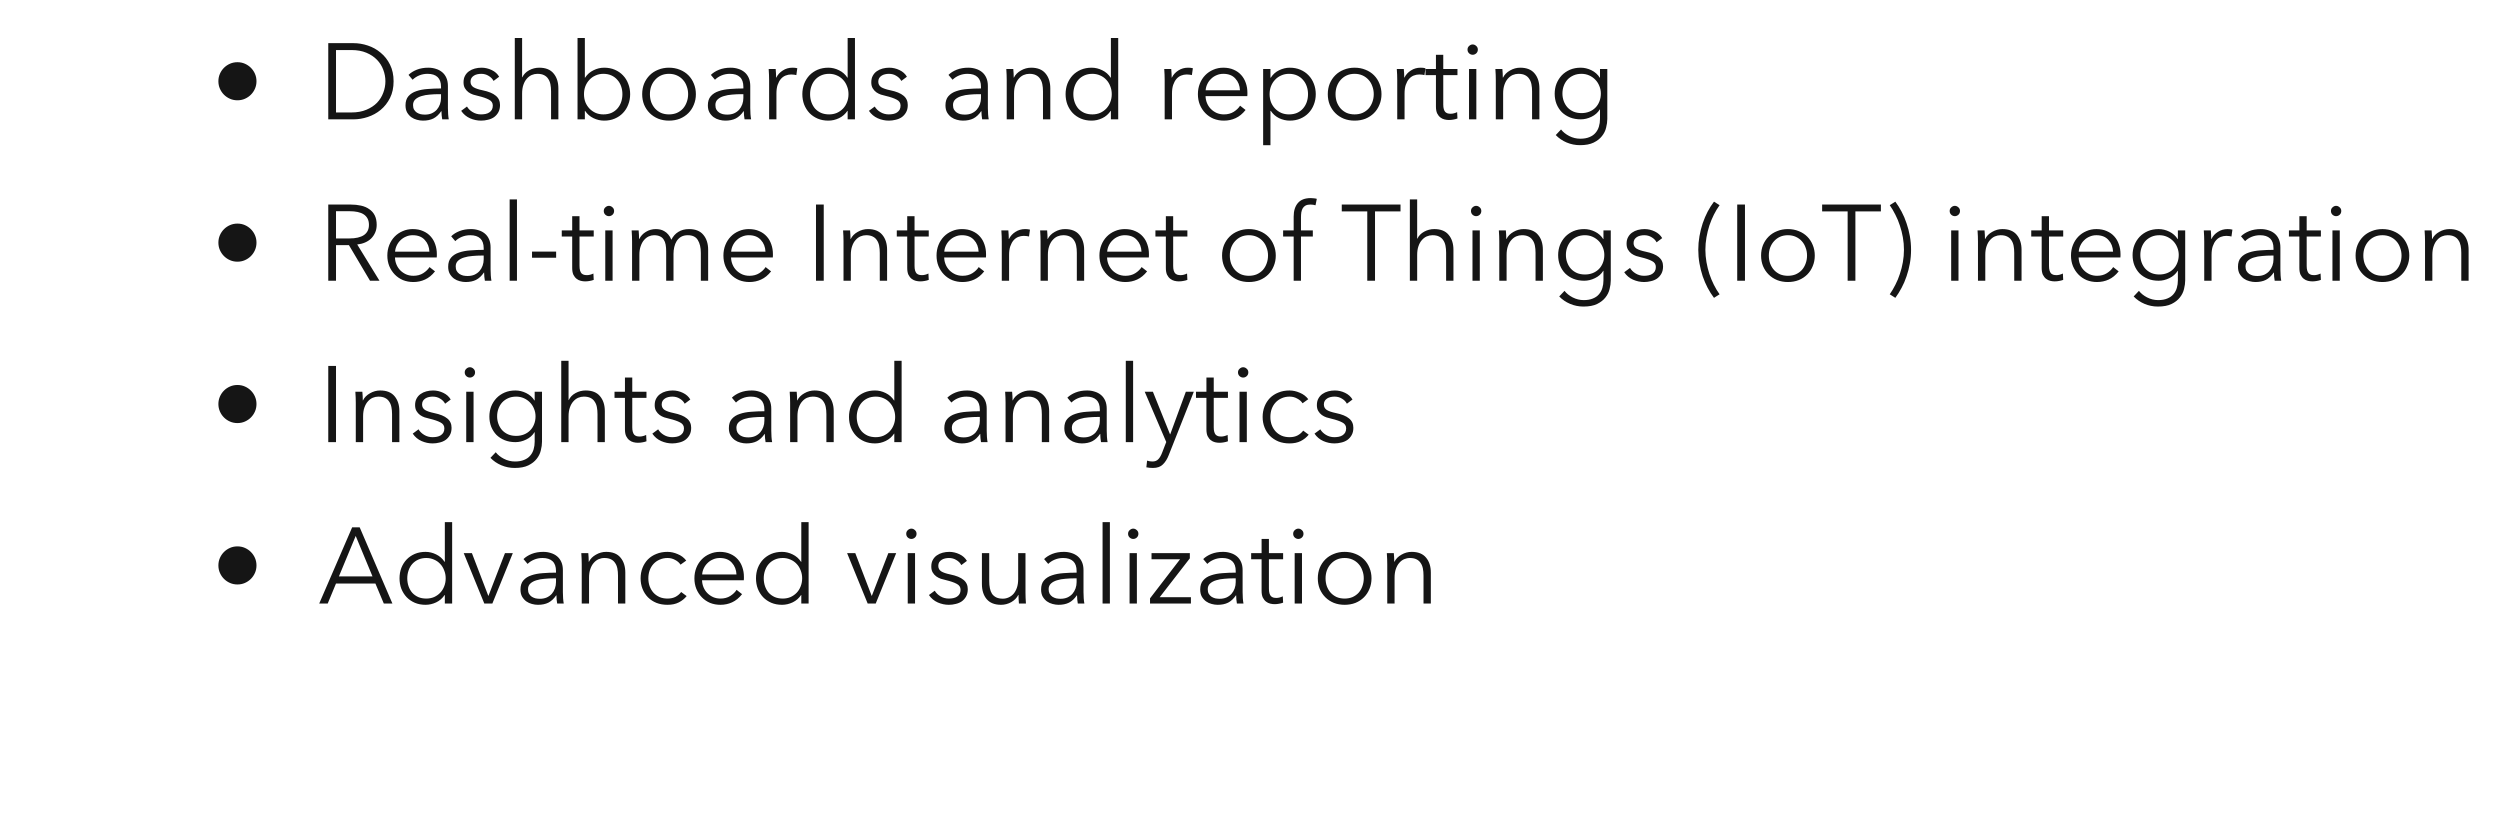
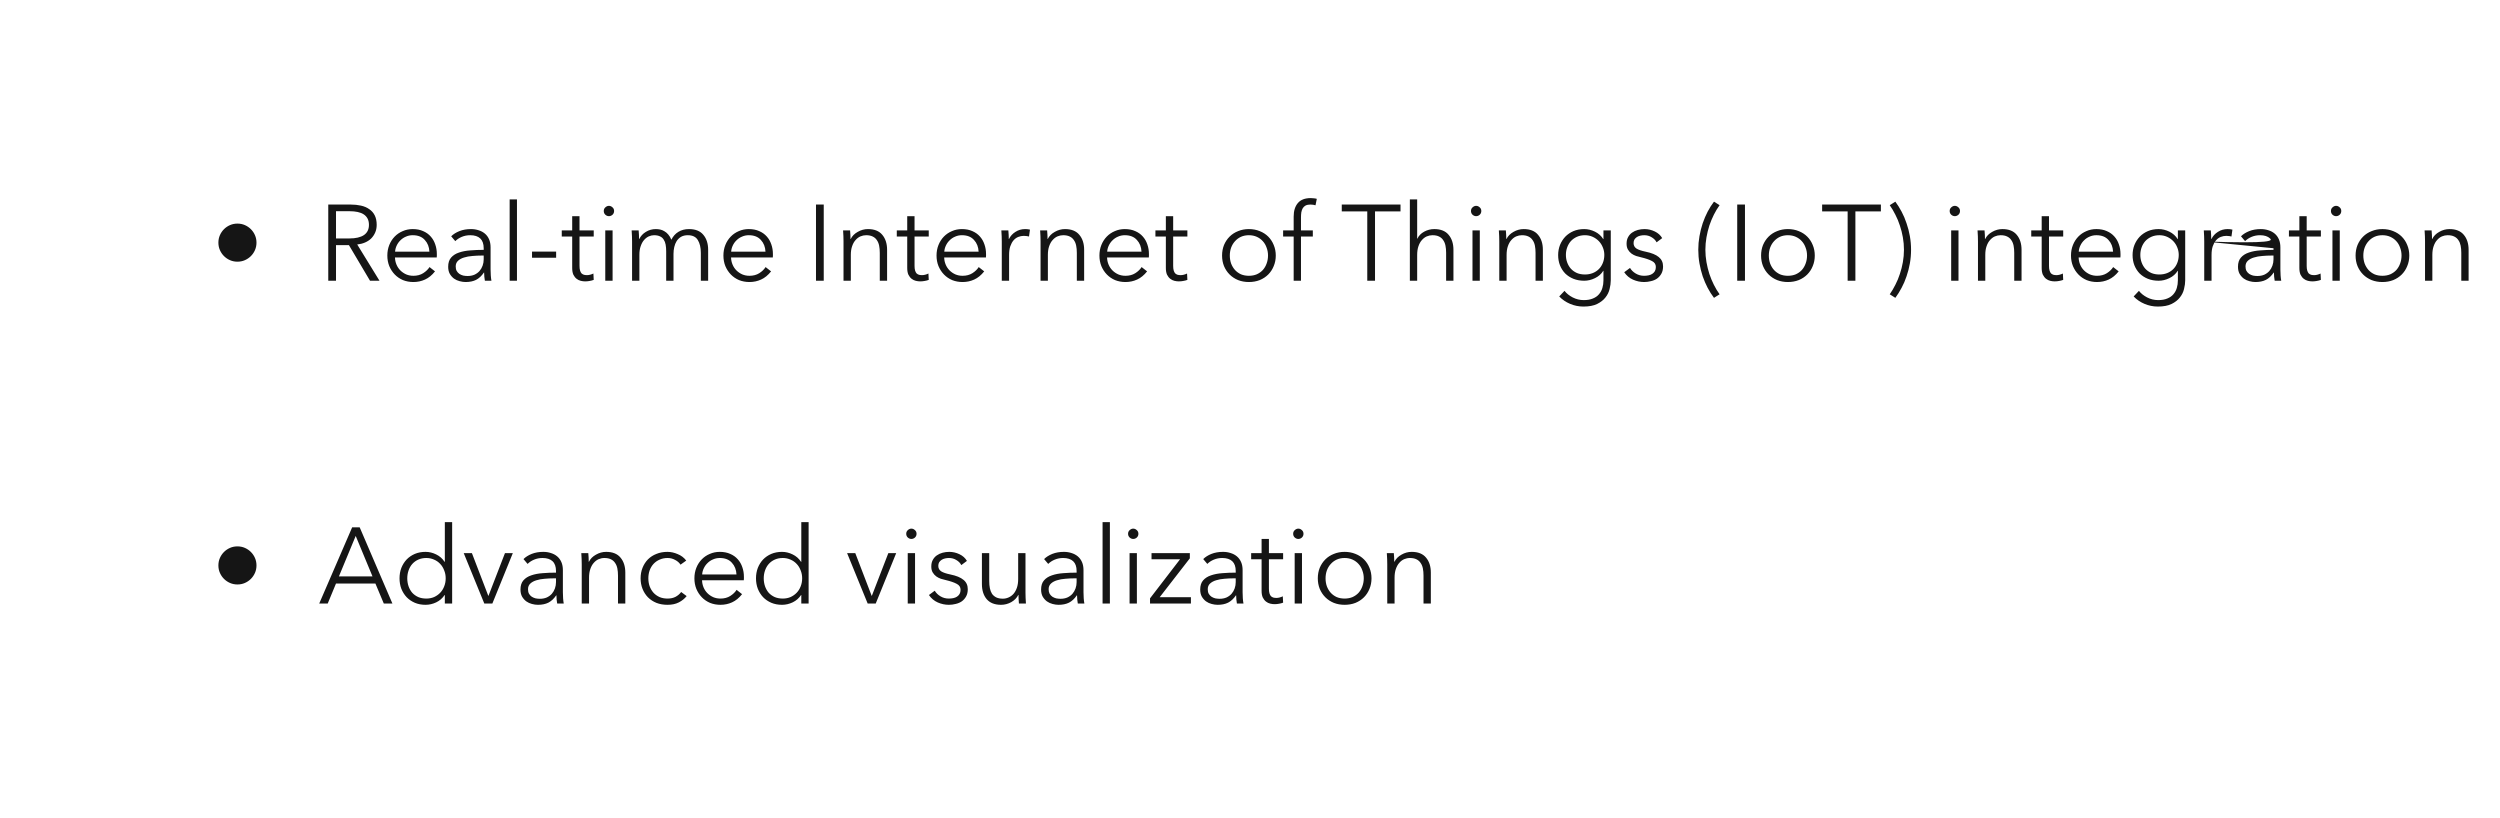
<svg xmlns="http://www.w3.org/2000/svg" width="327" height="107" viewBox="0 0 327 107" fill="none">
-   <path d="M28.565 10.627C28.565 10.28 28.631 9.957 28.762 9.656C28.894 9.356 29.072 9.093 29.297 8.868C29.523 8.643 29.785 8.465 30.086 8.333C30.386 8.202 30.71 8.136 31.057 8.136C31.404 8.136 31.728 8.202 32.028 8.333C32.328 8.465 32.591 8.643 32.816 8.868C33.041 9.093 33.22 9.356 33.351 9.656C33.483 9.957 33.548 10.28 33.548 10.627C33.548 10.975 33.483 11.299 33.351 11.599C33.22 11.899 33.041 12.162 32.816 12.387C32.591 12.612 32.328 12.79 32.028 12.922C31.728 13.053 31.404 13.119 31.057 13.119C30.71 13.119 30.386 13.053 30.086 12.922C29.785 12.79 29.523 12.612 29.297 12.387C29.072 12.162 28.894 11.899 28.762 11.599C28.631 11.299 28.565 10.975 28.565 10.627ZM42.937 5.645H46.245C46.864 5.645 47.483 5.748 48.103 5.954C48.731 6.161 49.294 6.475 49.792 6.897C50.298 7.31 50.707 7.831 51.016 8.46C51.326 9.079 51.481 9.802 51.481 10.627C51.481 11.463 51.326 12.19 51.016 12.809C50.707 13.429 50.298 13.949 49.792 14.372C49.294 14.785 48.731 15.094 48.103 15.301C47.483 15.507 46.864 15.61 46.245 15.61H42.937V5.645ZM43.95 14.71H45.963C46.714 14.71 47.366 14.592 47.92 14.358C48.483 14.123 48.947 13.818 49.313 13.443C49.679 13.058 49.951 12.622 50.13 12.134C50.317 11.646 50.411 11.144 50.411 10.627C50.411 10.111 50.317 9.609 50.13 9.121C49.951 8.633 49.679 8.202 49.313 7.826C48.947 7.442 48.483 7.132 47.92 6.897C47.366 6.663 46.714 6.546 45.963 6.546H43.95V14.71ZM57.686 11.36C57.686 10.787 57.536 10.36 57.236 10.079C56.935 9.797 56.499 9.656 55.926 9.656C55.532 9.656 55.166 9.727 54.829 9.867C54.491 10.008 54.205 10.196 53.97 10.431L53.435 9.797C53.707 9.525 54.064 9.3 54.505 9.121C54.955 8.943 55.462 8.854 56.025 8.854C56.382 8.854 56.715 8.906 57.024 9.009C57.334 9.103 57.606 9.248 57.841 9.445C58.075 9.642 58.258 9.891 58.39 10.191C58.521 10.492 58.587 10.843 58.587 11.247V14.132C58.587 14.386 58.596 14.649 58.615 14.921C58.634 15.193 58.662 15.423 58.699 15.61H57.841C57.813 15.451 57.789 15.277 57.77 15.089C57.752 14.902 57.742 14.719 57.742 14.541H57.714C57.414 14.982 57.071 15.301 56.687 15.498C56.311 15.685 55.856 15.779 55.321 15.779C55.068 15.779 54.805 15.742 54.533 15.667C54.27 15.601 54.026 15.488 53.801 15.329C53.585 15.169 53.402 14.963 53.252 14.71C53.111 14.456 53.041 14.146 53.041 13.78C53.041 13.274 53.168 12.875 53.421 12.584C53.684 12.284 54.031 12.063 54.463 11.922C54.894 11.772 55.387 11.678 55.941 11.641C56.504 11.594 57.085 11.571 57.686 11.571V11.36ZM57.404 12.317C57.01 12.317 56.611 12.335 56.208 12.373C55.814 12.401 55.453 12.467 55.124 12.57C54.805 12.664 54.542 12.805 54.336 12.992C54.13 13.18 54.026 13.429 54.026 13.738C54.026 13.973 54.069 14.17 54.153 14.329C54.247 14.489 54.369 14.62 54.519 14.724C54.669 14.817 54.833 14.888 55.012 14.935C55.199 14.972 55.387 14.991 55.575 14.991C55.912 14.991 56.213 14.935 56.475 14.822C56.738 14.7 56.959 14.541 57.137 14.344C57.315 14.137 57.451 13.902 57.545 13.64C57.639 13.377 57.686 13.1 57.686 12.809V12.317H57.404ZM64.558 10.585C64.417 10.313 64.201 10.093 63.91 9.924C63.629 9.745 63.305 9.656 62.939 9.656C62.77 9.656 62.601 9.675 62.432 9.713C62.263 9.75 62.113 9.811 61.982 9.896C61.85 9.98 61.742 10.088 61.658 10.219C61.583 10.351 61.545 10.505 61.545 10.684C61.545 10.993 61.672 11.233 61.925 11.402C62.179 11.561 62.578 11.697 63.122 11.81C63.901 11.969 64.473 12.204 64.839 12.514C65.214 12.814 65.402 13.222 65.402 13.738C65.402 14.114 65.327 14.433 65.177 14.695C65.036 14.949 64.848 15.16 64.614 15.329C64.379 15.488 64.112 15.601 63.812 15.667C63.521 15.742 63.225 15.779 62.925 15.779C62.427 15.779 61.944 15.676 61.475 15.47C61.006 15.263 60.621 14.939 60.321 14.498L61.081 13.935C61.25 14.226 61.498 14.47 61.827 14.667C62.155 14.864 62.517 14.963 62.911 14.963C63.117 14.963 63.314 14.944 63.502 14.907C63.69 14.869 63.854 14.803 63.994 14.71C64.135 14.616 64.248 14.498 64.332 14.358C64.417 14.207 64.459 14.024 64.459 13.809C64.459 13.461 64.29 13.203 63.952 13.034C63.624 12.856 63.145 12.692 62.517 12.542C62.319 12.495 62.108 12.439 61.883 12.373C61.667 12.298 61.465 12.195 61.278 12.063C61.09 11.922 60.935 11.749 60.813 11.542C60.691 11.336 60.63 11.078 60.63 10.768C60.63 10.431 60.696 10.144 60.827 9.91C60.959 9.666 61.132 9.469 61.348 9.318C61.573 9.159 61.827 9.042 62.108 8.967C62.39 8.892 62.681 8.854 62.981 8.854C63.441 8.854 63.886 8.957 64.318 9.164C64.75 9.37 65.074 9.661 65.289 10.036L64.558 10.585ZM68.32 10.107C68.499 9.722 68.794 9.417 69.207 9.192C69.62 8.967 70.061 8.854 70.53 8.854C71.365 8.854 71.99 9.103 72.402 9.6C72.825 10.097 73.036 10.754 73.036 11.571V15.61H72.079V11.965C72.079 11.617 72.05 11.303 71.994 11.022C71.938 10.74 71.839 10.501 71.699 10.304C71.567 10.097 71.384 9.938 71.15 9.825C70.924 9.713 70.638 9.656 70.291 9.656C70.038 9.656 69.789 9.708 69.545 9.811C69.31 9.914 69.099 10.074 68.912 10.29C68.724 10.496 68.574 10.764 68.461 11.092C68.349 11.411 68.292 11.791 68.292 12.232V15.61H67.335V4.969H68.292V10.107H68.32ZM76.499 14.498V15.61H75.541V4.969H76.499V10.163H76.527C76.808 9.731 77.174 9.408 77.625 9.192C78.075 8.967 78.54 8.854 79.018 8.854C79.534 8.854 79.999 8.943 80.412 9.121C80.834 9.3 81.191 9.544 81.481 9.853C81.782 10.163 82.012 10.529 82.171 10.951C82.34 11.373 82.424 11.829 82.424 12.317C82.424 12.805 82.34 13.26 82.171 13.682C82.012 14.104 81.782 14.47 81.481 14.78C81.191 15.089 80.834 15.334 80.412 15.512C79.999 15.69 79.534 15.779 79.018 15.779C78.54 15.779 78.075 15.671 77.625 15.456C77.174 15.24 76.808 14.921 76.527 14.498H76.499ZM81.411 12.317C81.411 11.951 81.355 11.608 81.242 11.289C81.129 10.961 80.965 10.679 80.749 10.444C80.543 10.201 80.285 10.008 79.975 9.867C79.666 9.727 79.314 9.656 78.92 9.656C78.554 9.656 78.216 9.727 77.906 9.867C77.597 9.999 77.329 10.187 77.104 10.431C76.879 10.665 76.7 10.947 76.569 11.275C76.447 11.594 76.386 11.941 76.386 12.317C76.386 12.692 76.447 13.044 76.569 13.372C76.7 13.691 76.879 13.968 77.104 14.203C77.329 14.437 77.597 14.625 77.906 14.766C78.216 14.897 78.554 14.963 78.92 14.963C79.314 14.963 79.666 14.897 79.975 14.766C80.285 14.625 80.543 14.437 80.749 14.203C80.965 13.959 81.129 13.677 81.242 13.358C81.355 13.03 81.411 12.683 81.411 12.317ZM91.021 12.317C91.021 12.814 90.932 13.274 90.753 13.696C90.585 14.118 90.345 14.484 90.036 14.794C89.726 15.104 89.355 15.348 88.924 15.526C88.492 15.695 88.018 15.779 87.502 15.779C86.995 15.779 86.526 15.695 86.094 15.526C85.663 15.348 85.292 15.104 84.982 14.794C84.673 14.484 84.429 14.118 84.25 13.696C84.082 13.274 83.997 12.814 83.997 12.317C83.997 11.819 84.082 11.36 84.25 10.937C84.429 10.515 84.673 10.149 84.982 9.839C85.292 9.53 85.663 9.29 86.094 9.121C86.526 8.943 86.995 8.854 87.502 8.854C88.018 8.854 88.492 8.943 88.924 9.121C89.355 9.29 89.726 9.53 90.036 9.839C90.345 10.149 90.585 10.515 90.753 10.937C90.932 11.36 91.021 11.819 91.021 12.317ZM90.007 12.317C90.007 11.951 89.946 11.608 89.824 11.289C89.712 10.961 89.548 10.679 89.332 10.444C89.116 10.201 88.853 10.008 88.543 9.867C88.234 9.727 87.887 9.656 87.502 9.656C87.117 9.656 86.77 9.727 86.46 9.867C86.16 10.008 85.902 10.201 85.686 10.444C85.47 10.679 85.301 10.961 85.179 11.289C85.067 11.608 85.01 11.951 85.01 12.317C85.01 12.683 85.067 13.03 85.179 13.358C85.301 13.677 85.47 13.959 85.686 14.203C85.902 14.437 86.16 14.625 86.46 14.766C86.77 14.897 87.117 14.963 87.502 14.963C87.887 14.963 88.234 14.897 88.543 14.766C88.853 14.625 89.116 14.437 89.332 14.203C89.548 13.959 89.712 13.677 89.824 13.358C89.946 13.03 90.007 12.683 90.007 12.317ZM97.233 11.36C97.233 10.787 97.083 10.36 96.782 10.079C96.482 9.797 96.046 9.656 95.473 9.656C95.079 9.656 94.713 9.727 94.376 9.867C94.038 10.008 93.751 10.196 93.517 10.431L92.982 9.797C93.254 9.525 93.611 9.3 94.052 9.121C94.502 8.943 95.009 8.854 95.572 8.854C95.928 8.854 96.262 8.906 96.571 9.009C96.881 9.103 97.153 9.248 97.388 9.445C97.622 9.642 97.805 9.891 97.937 10.191C98.068 10.492 98.134 10.843 98.134 11.247V14.132C98.134 14.386 98.143 14.649 98.162 14.921C98.181 15.193 98.209 15.423 98.246 15.61H97.388C97.36 15.451 97.336 15.277 97.317 15.089C97.299 14.902 97.289 14.719 97.289 14.541H97.261C96.961 14.982 96.618 15.301 96.234 15.498C95.858 15.685 95.403 15.779 94.868 15.779C94.615 15.779 94.352 15.742 94.08 15.667C93.817 15.601 93.573 15.488 93.348 15.329C93.132 15.169 92.949 14.963 92.799 14.71C92.658 14.456 92.588 14.146 92.588 13.78C92.588 13.274 92.715 12.875 92.968 12.584C93.231 12.284 93.578 12.063 94.01 11.922C94.441 11.772 94.934 11.678 95.487 11.641C96.05 11.594 96.632 11.571 97.233 11.571V11.36ZM96.951 12.317C96.557 12.317 96.159 12.335 95.755 12.373C95.361 12.401 94.999 12.467 94.671 12.57C94.352 12.664 94.089 12.805 93.883 12.992C93.676 13.18 93.573 13.429 93.573 13.738C93.573 13.973 93.615 14.17 93.7 14.329C93.794 14.489 93.916 14.62 94.066 14.724C94.216 14.817 94.38 14.888 94.558 14.935C94.746 14.972 94.934 14.991 95.121 14.991C95.459 14.991 95.76 14.935 96.022 14.822C96.285 14.7 96.506 14.541 96.684 14.344C96.862 14.137 96.998 13.902 97.092 13.64C97.186 13.377 97.233 13.1 97.233 12.809V12.317H96.951ZM100.6 10.473C100.6 10.294 100.595 10.065 100.585 9.783C100.576 9.501 100.562 9.248 100.543 9.023H101.458C101.477 9.201 101.491 9.398 101.5 9.614C101.51 9.83 101.514 10.008 101.514 10.149H101.543C101.73 9.764 102.012 9.455 102.387 9.22C102.763 8.976 103.185 8.854 103.654 8.854C103.776 8.854 103.884 8.859 103.978 8.868C104.081 8.877 104.184 8.896 104.287 8.924L104.161 9.825C104.104 9.806 104.011 9.788 103.879 9.769C103.748 9.75 103.616 9.741 103.485 9.741C103.232 9.741 102.988 9.788 102.753 9.882C102.519 9.975 102.312 10.126 102.134 10.332C101.965 10.529 101.824 10.787 101.712 11.106C101.608 11.416 101.557 11.791 101.557 12.232V15.61H100.6V10.473ZM110.844 14.498C110.562 14.921 110.196 15.24 109.746 15.456C109.295 15.671 108.831 15.779 108.352 15.779C107.836 15.779 107.367 15.69 106.945 15.512C106.532 15.334 106.175 15.089 105.875 14.78C105.584 14.47 105.354 14.104 105.185 13.682C105.026 13.26 104.946 12.805 104.946 12.317C104.946 11.829 105.026 11.373 105.185 10.951C105.354 10.529 105.584 10.163 105.875 9.853C106.175 9.544 106.532 9.3 106.945 9.121C107.367 8.943 107.836 8.854 108.352 8.854C108.831 8.854 109.295 8.967 109.746 9.192C110.196 9.408 110.562 9.731 110.844 10.163H110.872V4.969H111.829V15.61H110.872V14.498H110.844ZM105.959 12.317C105.959 12.683 106.016 13.03 106.128 13.358C106.241 13.677 106.4 13.959 106.607 14.203C106.823 14.437 107.085 14.625 107.395 14.766C107.705 14.897 108.057 14.963 108.451 14.963C108.817 14.963 109.154 14.897 109.464 14.766C109.774 14.625 110.041 14.437 110.266 14.203C110.492 13.968 110.665 13.691 110.787 13.372C110.919 13.044 110.984 12.692 110.984 12.317C110.984 11.941 110.919 11.594 110.787 11.275C110.665 10.947 110.492 10.665 110.266 10.431C110.041 10.187 109.774 9.999 109.464 9.867C109.154 9.727 108.817 9.656 108.451 9.656C108.057 9.656 107.705 9.727 107.395 9.867C107.085 10.008 106.823 10.201 106.607 10.444C106.4 10.679 106.241 10.961 106.128 11.289C106.016 11.608 105.959 11.951 105.959 12.317ZM117.892 10.585C117.751 10.313 117.535 10.093 117.244 9.924C116.963 9.745 116.639 9.656 116.273 9.656C116.104 9.656 115.935 9.675 115.766 9.713C115.597 9.75 115.447 9.811 115.316 9.896C115.184 9.98 115.076 10.088 114.992 10.219C114.917 10.351 114.879 10.505 114.879 10.684C114.879 10.993 115.006 11.233 115.259 11.402C115.513 11.561 115.912 11.697 116.456 11.81C117.235 11.969 117.807 12.204 118.173 12.514C118.548 12.814 118.736 13.222 118.736 13.738C118.736 14.114 118.661 14.433 118.511 14.695C118.37 14.949 118.182 15.16 117.948 15.329C117.713 15.488 117.446 15.601 117.146 15.667C116.855 15.742 116.559 15.779 116.259 15.779C115.761 15.779 115.278 15.676 114.809 15.47C114.34 15.263 113.955 14.939 113.655 14.498L114.415 13.935C114.584 14.226 114.832 14.47 115.161 14.667C115.489 14.864 115.851 14.963 116.245 14.963C116.451 14.963 116.648 14.944 116.836 14.907C117.024 14.869 117.188 14.803 117.329 14.71C117.469 14.616 117.582 14.498 117.666 14.358C117.751 14.207 117.793 14.024 117.793 13.809C117.793 13.461 117.624 13.203 117.286 13.034C116.958 12.856 116.479 12.692 115.851 12.542C115.654 12.495 115.442 12.439 115.217 12.373C115.001 12.298 114.8 12.195 114.612 12.063C114.424 11.922 114.269 11.749 114.147 11.542C114.025 11.336 113.964 11.078 113.964 10.768C113.964 10.431 114.03 10.144 114.161 9.91C114.293 9.666 114.466 9.469 114.682 9.318C114.907 9.159 115.161 9.042 115.442 8.967C115.724 8.892 116.015 8.854 116.315 8.854C116.775 8.854 117.221 8.957 117.652 9.164C118.084 9.37 118.408 9.661 118.624 10.036L117.892 10.585ZM128.312 11.36C128.312 10.787 128.162 10.36 127.862 10.079C127.562 9.797 127.125 9.656 126.553 9.656C126.159 9.656 125.793 9.727 125.455 9.867C125.117 10.008 124.831 10.196 124.596 10.431L124.061 9.797C124.334 9.525 124.69 9.3 125.131 9.121C125.582 8.943 126.088 8.854 126.651 8.854C127.008 8.854 127.341 8.906 127.651 9.009C127.96 9.103 128.233 9.248 128.467 9.445C128.702 9.642 128.885 9.891 129.016 10.191C129.148 10.492 129.213 10.843 129.213 11.247V14.132C129.213 14.386 129.223 14.649 129.241 14.921C129.26 15.193 129.288 15.423 129.326 15.61H128.467C128.439 15.451 128.416 15.277 128.397 15.089C128.378 14.902 128.369 14.719 128.369 14.541H128.341C128.04 14.982 127.698 15.301 127.313 15.498C126.938 15.685 126.483 15.779 125.948 15.779C125.694 15.779 125.432 15.742 125.159 15.667C124.897 15.601 124.653 15.488 124.427 15.329C124.212 15.169 124.029 14.963 123.879 14.71C123.738 14.456 123.667 14.146 123.667 13.78C123.667 13.274 123.794 12.875 124.047 12.584C124.31 12.284 124.657 12.063 125.089 11.922C125.521 11.772 126.013 11.678 126.567 11.641C127.13 11.594 127.712 11.571 128.312 11.571V11.36ZM128.031 12.317C127.637 12.317 127.238 12.335 126.834 12.373C126.44 12.401 126.079 12.467 125.751 12.57C125.432 12.664 125.169 12.805 124.962 12.992C124.756 13.18 124.653 13.429 124.653 13.738C124.653 13.973 124.695 14.17 124.779 14.329C124.873 14.489 124.995 14.62 125.145 14.724C125.295 14.817 125.46 14.888 125.638 14.935C125.826 14.972 126.013 14.991 126.201 14.991C126.539 14.991 126.839 14.935 127.102 14.822C127.365 14.7 127.585 14.541 127.763 14.344C127.942 14.137 128.078 13.902 128.172 13.64C128.265 13.377 128.312 13.1 128.312 12.809V12.317H128.031ZM132.538 9.023C132.556 9.201 132.57 9.398 132.58 9.614C132.589 9.83 132.594 10.008 132.594 10.149H132.622C132.81 9.764 133.115 9.455 133.537 9.22C133.959 8.976 134.405 8.854 134.874 8.854C135.709 8.854 136.333 9.103 136.746 9.6C137.169 10.097 137.38 10.754 137.38 11.571V15.61H136.423V11.965C136.423 11.617 136.394 11.303 136.338 11.022C136.282 10.74 136.183 10.501 136.043 10.304C135.911 10.097 135.728 9.938 135.494 9.825C135.268 9.713 134.982 9.656 134.635 9.656C134.382 9.656 134.133 9.708 133.889 9.811C133.654 9.914 133.443 10.074 133.256 10.29C133.068 10.496 132.918 10.764 132.805 11.092C132.692 11.411 132.636 11.791 132.636 12.232V15.61H131.679V10.473C131.679 10.294 131.674 10.065 131.665 9.783C131.656 9.501 131.641 9.248 131.623 9.023H132.538ZM145.277 14.498C144.996 14.921 144.63 15.24 144.179 15.456C143.729 15.671 143.264 15.779 142.786 15.779C142.269 15.779 141.8 15.69 141.378 15.512C140.965 15.334 140.609 15.089 140.308 14.78C140.017 14.47 139.787 14.104 139.619 13.682C139.459 13.26 139.379 12.805 139.379 12.317C139.379 11.829 139.459 11.373 139.619 10.951C139.787 10.529 140.017 10.163 140.308 9.853C140.609 9.544 140.965 9.3 141.378 9.121C141.8 8.943 142.269 8.854 142.786 8.854C143.264 8.854 143.729 8.967 144.179 9.192C144.63 9.408 144.996 9.731 145.277 10.163H145.305V4.969H146.262V15.61H145.305V14.498H145.277ZM140.393 12.317C140.393 12.683 140.449 13.03 140.562 13.358C140.674 13.677 140.834 13.959 141.04 14.203C141.256 14.437 141.519 14.625 141.828 14.766C142.138 14.897 142.49 14.963 142.884 14.963C143.25 14.963 143.588 14.897 143.898 14.766C144.207 14.625 144.475 14.437 144.7 14.203C144.925 13.968 145.099 13.691 145.221 13.372C145.352 13.044 145.418 12.692 145.418 12.317C145.418 11.941 145.352 11.594 145.221 11.275C145.099 10.947 144.925 10.665 144.7 10.431C144.475 10.187 144.207 9.999 143.898 9.867C143.588 9.727 143.25 9.656 142.884 9.656C142.49 9.656 142.138 9.727 141.828 9.867C141.519 10.008 141.256 10.201 141.04 10.444C140.834 10.679 140.674 10.961 140.562 11.289C140.449 11.608 140.393 11.951 140.393 12.317ZM152.339 10.473C152.339 10.294 152.334 10.065 152.325 9.783C152.316 9.501 152.302 9.248 152.283 9.023H153.198C153.217 9.201 153.231 9.398 153.24 9.614C153.249 9.83 153.254 10.008 153.254 10.149H153.282C153.47 9.764 153.751 9.455 154.127 9.22C154.502 8.976 154.924 8.854 155.394 8.854C155.516 8.854 155.623 8.859 155.717 8.868C155.821 8.877 155.924 8.896 156.027 8.924L155.9 9.825C155.844 9.806 155.75 9.788 155.619 9.769C155.487 9.75 155.356 9.741 155.225 9.741C154.971 9.741 154.727 9.788 154.493 9.882C154.258 9.975 154.052 10.126 153.873 10.332C153.704 10.529 153.564 10.787 153.451 11.106C153.348 11.416 153.296 11.791 153.296 12.232V15.61H152.339V10.473ZM162.189 11.81C162.161 11.191 161.959 10.679 161.584 10.276C161.218 9.863 160.692 9.656 160.007 9.656C159.688 9.656 159.393 9.717 159.12 9.839C158.848 9.952 158.609 10.111 158.403 10.318C158.196 10.515 158.032 10.745 157.91 11.008C157.788 11.261 157.718 11.528 157.699 11.81H162.189ZM163.16 12.12C163.16 12.185 163.16 12.256 163.16 12.331C163.16 12.406 163.156 12.486 163.146 12.57H157.685C157.694 12.898 157.76 13.208 157.882 13.499C158.004 13.79 158.173 14.043 158.389 14.259C158.604 14.475 158.858 14.649 159.149 14.78C159.44 14.902 159.754 14.963 160.092 14.963C160.589 14.963 161.016 14.85 161.373 14.625C161.739 14.39 162.015 14.123 162.203 13.823L162.921 14.386C162.527 14.883 162.09 15.24 161.612 15.456C161.143 15.671 160.636 15.779 160.092 15.779C159.604 15.779 159.149 15.695 158.726 15.526C158.313 15.348 157.957 15.104 157.657 14.794C157.356 14.484 157.117 14.118 156.939 13.696C156.77 13.274 156.685 12.814 156.685 12.317C156.685 11.819 156.77 11.36 156.939 10.937C157.108 10.515 157.342 10.149 157.642 9.839C157.943 9.53 158.295 9.29 158.698 9.121C159.102 8.943 159.538 8.854 160.007 8.854C160.523 8.854 160.978 8.943 161.373 9.121C161.767 9.29 162.095 9.525 162.358 9.825C162.621 10.116 162.818 10.459 162.949 10.853C163.09 11.247 163.16 11.669 163.16 12.12ZM166.176 18.988H165.219V9.023H166.176V10.163H166.218C166.491 9.731 166.852 9.408 167.302 9.192C167.762 8.967 168.227 8.854 168.696 8.854C169.212 8.854 169.676 8.943 170.089 9.121C170.512 9.3 170.868 9.544 171.159 9.853C171.459 10.163 171.689 10.529 171.849 10.951C172.018 11.373 172.102 11.829 172.102 12.317C172.102 12.805 172.018 13.26 171.849 13.682C171.689 14.104 171.459 14.47 171.159 14.78C170.868 15.089 170.512 15.334 170.089 15.512C169.676 15.69 169.212 15.779 168.696 15.779C168.227 15.779 167.762 15.671 167.302 15.456C166.852 15.23 166.491 14.911 166.218 14.498H166.176V18.988ZM171.089 12.317C171.089 11.951 171.032 11.608 170.92 11.289C170.807 10.961 170.643 10.679 170.427 10.444C170.221 10.201 169.963 10.008 169.653 9.867C169.343 9.727 168.991 9.656 168.597 9.656C168.231 9.656 167.893 9.727 167.584 9.867C167.274 9.999 167.007 10.187 166.781 10.431C166.556 10.665 166.378 10.947 166.247 11.275C166.125 11.594 166.064 11.941 166.064 12.317C166.064 12.692 166.125 13.044 166.247 13.372C166.378 13.691 166.556 13.968 166.781 14.203C167.007 14.437 167.274 14.625 167.584 14.766C167.893 14.897 168.231 14.963 168.597 14.963C168.991 14.963 169.343 14.897 169.653 14.766C169.963 14.625 170.221 14.437 170.427 14.203C170.643 13.959 170.807 13.677 170.92 13.358C171.032 13.03 171.089 12.683 171.089 12.317ZM180.699 12.317C180.699 12.814 180.61 13.274 180.432 13.696C180.263 14.118 180.023 14.484 179.714 14.794C179.404 15.104 179.033 15.348 178.602 15.526C178.17 15.695 177.696 15.779 177.18 15.779C176.673 15.779 176.204 15.695 175.773 15.526C175.341 15.348 174.97 15.104 174.661 14.794C174.351 14.484 174.107 14.118 173.929 13.696C173.76 13.274 173.675 12.814 173.675 12.317C173.675 11.819 173.76 11.36 173.929 10.937C174.107 10.515 174.351 10.149 174.661 9.839C174.97 9.53 175.341 9.29 175.773 9.121C176.204 8.943 176.673 8.854 177.18 8.854C177.696 8.854 178.17 8.943 178.602 9.121C179.033 9.29 179.404 9.53 179.714 9.839C180.023 10.149 180.263 10.515 180.432 10.937C180.61 11.36 180.699 11.819 180.699 12.317ZM179.686 12.317C179.686 11.951 179.625 11.608 179.503 11.289C179.39 10.961 179.226 10.679 179.01 10.444C178.794 10.201 178.531 10.008 178.222 9.867C177.912 9.727 177.565 9.656 177.18 9.656C176.795 9.656 176.448 9.727 176.139 9.867C175.838 10.008 175.58 10.201 175.364 10.444C175.149 10.679 174.98 10.961 174.858 11.289C174.745 11.608 174.689 11.951 174.689 12.317C174.689 12.683 174.745 13.03 174.858 13.358C174.98 13.677 175.149 13.959 175.364 14.203C175.58 14.437 175.838 14.625 176.139 14.766C176.448 14.897 176.795 14.963 177.18 14.963C177.565 14.963 177.912 14.897 178.222 14.766C178.531 14.625 178.794 14.437 179.01 14.203C179.226 13.959 179.39 13.677 179.503 13.358C179.625 13.03 179.686 12.683 179.686 12.317ZM182.759 10.473C182.759 10.294 182.754 10.065 182.745 9.783C182.735 9.501 182.721 9.248 182.702 9.023H183.617C183.636 9.201 183.65 9.398 183.66 9.614C183.669 9.83 183.674 10.008 183.674 10.149H183.702C183.89 9.764 184.171 9.455 184.546 9.22C184.922 8.976 185.344 8.854 185.813 8.854C185.935 8.854 186.043 8.859 186.137 8.868C186.24 8.877 186.343 8.896 186.447 8.924L186.32 9.825C186.264 9.806 186.17 9.788 186.038 9.769C185.907 9.75 185.776 9.741 185.644 9.741C185.391 9.741 185.147 9.788 184.912 9.882C184.678 9.975 184.471 10.126 184.293 10.332C184.124 10.529 183.983 10.787 183.871 11.106C183.768 11.416 183.716 11.791 183.716 12.232V15.61H182.759V10.473ZM190.636 9.825H188.778V13.668C188.778 13.912 188.802 14.114 188.848 14.273C188.895 14.433 188.961 14.559 189.045 14.653C189.139 14.738 189.247 14.799 189.369 14.836C189.491 14.864 189.623 14.878 189.763 14.878C189.895 14.878 190.031 14.86 190.172 14.822C190.322 14.785 190.462 14.733 190.594 14.667L190.636 15.498C190.467 15.563 190.289 15.61 190.101 15.639C189.923 15.676 189.726 15.695 189.51 15.695C189.332 15.695 189.144 15.671 188.947 15.624C188.75 15.578 188.567 15.488 188.398 15.357C188.229 15.226 188.088 15.047 187.976 14.822C187.873 14.597 187.821 14.301 187.821 13.935V9.825H186.456V9.023H187.821V7.165H188.778V9.023H190.636V9.825ZM193.105 15.61H192.148V9.023H193.105V15.61ZM193.302 6.489C193.302 6.686 193.231 6.851 193.091 6.982C192.95 7.104 192.795 7.165 192.626 7.165C192.457 7.165 192.302 7.104 192.162 6.982C192.021 6.851 191.951 6.686 191.951 6.489C191.951 6.292 192.021 6.133 192.162 6.011C192.302 5.879 192.457 5.814 192.626 5.814C192.795 5.814 192.95 5.879 193.091 6.011C193.231 6.133 193.302 6.292 193.302 6.489ZM196.511 9.023C196.53 9.201 196.544 9.398 196.553 9.614C196.563 9.83 196.567 10.008 196.567 10.149H196.596C196.783 9.764 197.088 9.455 197.51 9.22C197.933 8.976 198.378 8.854 198.848 8.854C199.683 8.854 200.307 9.103 200.72 9.6C201.142 10.097 201.353 10.754 201.353 11.571V15.61H200.396V11.965C200.396 11.617 200.368 11.303 200.312 11.022C200.255 10.74 200.157 10.501 200.016 10.304C199.885 10.097 199.702 9.938 199.467 9.825C199.242 9.713 198.956 9.656 198.608 9.656C198.355 9.656 198.106 9.708 197.862 9.811C197.628 9.914 197.417 10.074 197.229 10.29C197.041 10.496 196.891 10.764 196.779 11.092C196.666 11.411 196.61 11.791 196.61 12.232V15.61H195.652V10.473C195.652 10.294 195.648 10.065 195.638 9.783C195.629 9.501 195.615 9.248 195.596 9.023H196.511ZM204.183 16.933C204.446 17.271 204.802 17.558 205.253 17.792C205.713 18.027 206.196 18.144 206.703 18.144C207.172 18.144 207.571 18.074 207.899 17.933C208.228 17.802 208.49 17.619 208.687 17.384C208.894 17.149 209.044 16.872 209.138 16.553C209.232 16.244 209.279 15.911 209.279 15.554V14.315H209.25C208.997 14.728 208.636 15.047 208.167 15.273C207.707 15.498 207.238 15.61 206.759 15.61C206.243 15.61 205.774 15.526 205.351 15.357C204.939 15.188 204.582 14.958 204.282 14.667C203.991 14.367 203.761 14.01 203.592 13.598C203.432 13.185 203.353 12.739 203.353 12.26C203.353 11.791 203.432 11.35 203.592 10.937C203.761 10.524 203.991 10.163 204.282 9.853C204.582 9.544 204.939 9.3 205.351 9.121C205.774 8.943 206.243 8.854 206.759 8.854C207.238 8.854 207.707 8.967 208.167 9.192C208.626 9.417 208.988 9.741 209.25 10.163H209.279V9.023H210.236V15.554C210.236 15.911 210.184 16.291 210.081 16.694C209.987 17.098 209.804 17.468 209.532 17.806C209.269 18.144 208.908 18.425 208.448 18.651C207.988 18.876 207.392 18.988 206.66 18.988C206.051 18.988 205.469 18.871 204.915 18.637C204.361 18.402 203.888 18.078 203.493 17.665L204.183 16.933ZM204.366 12.232C204.366 12.579 204.422 12.908 204.535 13.217C204.648 13.527 204.807 13.799 205.014 14.034C205.229 14.268 205.492 14.456 205.802 14.597C206.112 14.728 206.463 14.794 206.858 14.794C207.224 14.794 207.561 14.733 207.871 14.611C208.181 14.489 208.448 14.315 208.673 14.09C208.899 13.865 209.072 13.598 209.194 13.288C209.325 12.969 209.391 12.617 209.391 12.232C209.391 11.885 209.325 11.556 209.194 11.247C209.072 10.937 208.899 10.665 208.673 10.431C208.448 10.196 208.181 10.008 207.871 9.867C207.561 9.727 207.224 9.656 206.858 9.656C206.463 9.656 206.112 9.727 205.802 9.867C205.492 10.008 205.229 10.196 205.014 10.431C204.807 10.665 204.648 10.937 204.535 11.247C204.422 11.556 204.366 11.885 204.366 12.232Z" fill="#151515" />
-   <path d="M28.565 31.737C28.565 31.39 28.631 31.066 28.762 30.766C28.894 30.466 29.072 30.203 29.297 29.978C29.523 29.753 29.785 29.574 30.086 29.443C30.386 29.312 30.71 29.246 31.057 29.246C31.404 29.246 31.728 29.312 32.028 29.443C32.328 29.574 32.591 29.753 32.816 29.978C33.041 30.203 33.22 30.466 33.351 30.766C33.483 31.066 33.548 31.39 33.548 31.737C33.548 32.085 33.483 32.408 33.351 32.709C33.22 33.009 33.041 33.272 32.816 33.497C32.591 33.722 32.328 33.9 32.028 34.032C31.728 34.163 31.404 34.229 31.057 34.229C30.71 34.229 30.386 34.163 30.086 34.032C29.785 33.9 29.523 33.722 29.297 33.497C29.072 33.272 28.894 33.009 28.762 32.709C28.631 32.408 28.565 32.085 28.565 31.737ZM43.95 36.72H42.937V26.755H45.865C46.353 26.755 46.803 26.802 47.216 26.895C47.638 26.989 47.999 27.144 48.3 27.36C48.609 27.566 48.849 27.838 49.018 28.176C49.187 28.514 49.271 28.927 49.271 29.415C49.271 29.781 49.205 30.114 49.074 30.414C48.943 30.715 48.764 30.977 48.539 31.203C48.314 31.418 48.046 31.592 47.737 31.723C47.427 31.855 47.089 31.939 46.723 31.977L49.637 36.72H48.398L45.639 32.061H43.95V36.72ZM43.95 31.188H45.71C46.526 31.188 47.155 31.043 47.596 30.752C48.037 30.452 48.258 30.006 48.258 29.415C48.258 29.086 48.197 28.81 48.075 28.584C47.953 28.359 47.784 28.176 47.568 28.035C47.352 27.895 47.089 27.791 46.779 27.726C46.47 27.66 46.127 27.627 45.752 27.627H43.95V31.188ZM56.167 32.92C56.139 32.3 55.937 31.789 55.562 31.386C55.196 30.973 54.67 30.766 53.985 30.766C53.666 30.766 53.37 30.827 53.098 30.949C52.826 31.062 52.587 31.221 52.38 31.428C52.174 31.625 52.01 31.855 51.888 32.117C51.766 32.371 51.696 32.638 51.677 32.92H56.167ZM57.138 33.229C57.138 33.295 57.138 33.365 57.138 33.441C57.138 33.516 57.133 33.595 57.124 33.68H51.663C51.672 34.008 51.738 34.318 51.86 34.609C51.982 34.9 52.151 35.153 52.366 35.369C52.582 35.585 52.836 35.758 53.127 35.89C53.417 36.012 53.732 36.073 54.07 36.073C54.567 36.073 54.994 35.96 55.35 35.735C55.716 35.5 55.993 35.233 56.181 34.933L56.899 35.496C56.505 35.993 56.068 36.35 55.59 36.565C55.121 36.781 54.614 36.889 54.07 36.889C53.582 36.889 53.127 36.805 52.704 36.636C52.291 36.458 51.935 36.214 51.635 35.904C51.334 35.594 51.095 35.228 50.917 34.806C50.748 34.384 50.663 33.924 50.663 33.426C50.663 32.929 50.748 32.469 50.917 32.047C51.086 31.625 51.32 31.259 51.62 30.949C51.921 30.64 52.273 30.4 52.676 30.231C53.08 30.053 53.516 29.964 53.985 29.964C54.501 29.964 54.956 30.053 55.35 30.231C55.745 30.4 56.073 30.635 56.336 30.935C56.599 31.226 56.796 31.569 56.927 31.963C57.068 32.357 57.138 32.779 57.138 33.229ZM63.267 32.469C63.267 31.897 63.117 31.47 62.816 31.188C62.516 30.907 62.08 30.766 61.507 30.766C61.113 30.766 60.747 30.837 60.409 30.977C60.072 31.118 59.785 31.306 59.551 31.54L59.016 30.907C59.288 30.635 59.645 30.41 60.086 30.231C60.536 30.053 61.043 29.964 61.606 29.964C61.962 29.964 62.296 30.015 62.605 30.119C62.915 30.212 63.187 30.358 63.422 30.555C63.656 30.752 63.839 31.001 63.971 31.301C64.102 31.601 64.168 31.953 64.168 32.357V35.242C64.168 35.496 64.177 35.758 64.196 36.031C64.215 36.303 64.243 36.532 64.28 36.72H63.422C63.394 36.561 63.37 36.387 63.351 36.199C63.333 36.012 63.323 35.829 63.323 35.651H63.295C62.995 36.092 62.652 36.41 62.267 36.608C61.892 36.795 61.437 36.889 60.902 36.889C60.649 36.889 60.386 36.852 60.114 36.776C59.851 36.711 59.607 36.598 59.382 36.439C59.166 36.279 58.983 36.073 58.833 35.819C58.692 35.566 58.622 35.256 58.622 34.89C58.622 34.384 58.748 33.985 59.002 33.694C59.265 33.394 59.612 33.173 60.043 33.032C60.475 32.882 60.968 32.788 61.521 32.751C62.084 32.704 62.666 32.681 63.267 32.681V32.469ZM62.985 33.426C62.591 33.426 62.192 33.445 61.789 33.483C61.395 33.511 61.033 33.577 60.705 33.68C60.386 33.774 60.123 33.914 59.917 34.102C59.71 34.29 59.607 34.538 59.607 34.848C59.607 35.083 59.649 35.28 59.734 35.439C59.828 35.599 59.95 35.73 60.1 35.833C60.25 35.927 60.414 35.998 60.592 36.045C60.78 36.082 60.968 36.101 61.155 36.101C61.493 36.101 61.794 36.045 62.056 35.932C62.319 35.81 62.539 35.651 62.718 35.453C62.896 35.247 63.032 35.012 63.126 34.75C63.22 34.487 63.267 34.21 63.267 33.919V33.426H62.985ZM67.619 36.72H66.662V26.079H67.619V36.72ZM72.742 33.708H69.589V32.906H72.742V33.708ZM77.659 30.935H75.8V34.778C75.8 35.022 75.824 35.224 75.871 35.383C75.918 35.542 75.984 35.669 76.068 35.763C76.162 35.847 76.27 35.908 76.392 35.946C76.514 35.974 76.645 35.988 76.786 35.988C76.917 35.988 77.053 35.969 77.194 35.932C77.344 35.894 77.485 35.843 77.616 35.777L77.659 36.608C77.49 36.673 77.311 36.72 77.124 36.748C76.945 36.786 76.748 36.805 76.532 36.805C76.354 36.805 76.166 36.781 75.969 36.734C75.772 36.687 75.589 36.598 75.421 36.467C75.252 36.336 75.111 36.157 74.998 35.932C74.895 35.707 74.843 35.411 74.843 35.045V30.935H73.478V30.133H74.843V28.275H75.8V30.133H77.659V30.935ZM80.127 36.72H79.17V30.133H80.127V36.72ZM80.324 27.599C80.324 27.796 80.254 27.96 80.113 28.092C79.972 28.214 79.817 28.275 79.649 28.275C79.48 28.275 79.325 28.214 79.184 28.092C79.043 27.96 78.973 27.796 78.973 27.599C78.973 27.402 79.043 27.242 79.184 27.12C79.325 26.989 79.48 26.924 79.649 26.924C79.817 26.924 79.972 26.989 80.113 27.12C80.254 27.242 80.324 27.402 80.324 27.599ZM83.618 31.259C83.806 30.874 84.092 30.564 84.477 30.33C84.871 30.086 85.307 29.964 85.786 29.964C85.964 29.964 86.147 29.983 86.335 30.02C86.532 30.058 86.719 30.133 86.898 30.245C87.085 30.349 87.254 30.489 87.404 30.668C87.564 30.846 87.7 31.076 87.813 31.357C88.038 30.907 88.343 30.564 88.728 30.33C89.122 30.086 89.586 29.964 90.121 29.964C90.956 29.964 91.58 30.212 91.993 30.71C92.415 31.207 92.626 31.864 92.626 32.681V36.72H91.669V33.075C91.669 32.38 91.538 31.822 91.275 31.4C91.022 30.977 90.585 30.766 89.966 30.766C89.619 30.766 89.323 30.837 89.079 30.977C88.845 31.118 88.652 31.306 88.502 31.54C88.362 31.765 88.258 32.024 88.193 32.315C88.127 32.605 88.094 32.906 88.094 33.215V36.72H87.137V32.877C87.137 32.559 87.114 32.268 87.067 32.005C87.02 31.742 86.935 31.522 86.813 31.343C86.701 31.156 86.541 31.015 86.335 30.921C86.128 30.818 85.865 30.766 85.546 30.766C85.321 30.766 85.091 30.818 84.857 30.921C84.631 31.024 84.425 31.184 84.237 31.4C84.059 31.606 83.914 31.873 83.801 32.202C83.688 32.521 83.632 32.901 83.632 33.342V36.72H82.675V31.582C82.675 31.404 82.67 31.174 82.661 30.893C82.651 30.611 82.637 30.358 82.619 30.133H83.534C83.552 30.311 83.566 30.508 83.576 30.724C83.585 30.94 83.59 31.118 83.59 31.259H83.618ZM100.126 32.92C100.098 32.3 99.896 31.789 99.521 31.386C99.155 30.973 98.629 30.766 97.945 30.766C97.625 30.766 97.33 30.827 97.058 30.949C96.786 31.062 96.546 31.221 96.34 31.428C96.133 31.625 95.969 31.855 95.847 32.117C95.725 32.371 95.655 32.638 95.636 32.92H100.126ZM101.097 33.229C101.097 33.295 101.097 33.365 101.097 33.441C101.097 33.516 101.093 33.595 101.083 33.68H95.622C95.631 34.008 95.697 34.318 95.819 34.609C95.941 34.9 96.11 35.153 96.326 35.369C96.542 35.585 96.795 35.758 97.086 35.89C97.377 36.012 97.691 36.073 98.029 36.073C98.526 36.073 98.953 35.96 99.31 35.735C99.676 35.5 99.953 35.233 100.14 34.933L100.858 35.496C100.464 35.993 100.028 36.35 99.549 36.565C99.08 36.781 98.573 36.889 98.029 36.889C97.541 36.889 97.086 36.805 96.664 36.636C96.251 36.458 95.894 36.214 95.594 35.904C95.294 35.594 95.054 35.228 94.876 34.806C94.707 34.384 94.623 33.924 94.623 33.426C94.623 32.929 94.707 32.469 94.876 32.047C95.045 31.625 95.279 31.259 95.58 30.949C95.88 30.64 96.232 30.4 96.635 30.231C97.039 30.053 97.475 29.964 97.945 29.964C98.461 29.964 98.916 30.053 99.31 30.231C99.704 30.4 100.032 30.635 100.295 30.935C100.558 31.226 100.755 31.569 100.886 31.963C101.027 32.357 101.097 32.779 101.097 33.229ZM107.745 36.72H106.732V26.755H107.745V36.72ZM111.19 30.133C111.209 30.311 111.223 30.508 111.232 30.724C111.242 30.94 111.247 31.118 111.247 31.259H111.275C111.462 30.874 111.767 30.564 112.19 30.33C112.612 30.086 113.058 29.964 113.527 29.964C114.362 29.964 114.986 30.212 115.399 30.71C115.821 31.207 116.032 31.864 116.032 32.681V36.72H115.075V33.075C115.075 32.727 115.047 32.413 114.991 32.132C114.934 31.85 114.836 31.611 114.695 31.414C114.564 31.207 114.381 31.048 114.146 30.935C113.921 30.823 113.635 30.766 113.288 30.766C113.034 30.766 112.786 30.818 112.542 30.921C112.307 31.024 112.096 31.184 111.908 31.4C111.72 31.606 111.57 31.873 111.458 32.202C111.345 32.521 111.289 32.901 111.289 33.342V36.72H110.332V31.582C110.332 31.404 110.327 31.174 110.318 30.893C110.308 30.611 110.294 30.358 110.275 30.133H111.19ZM121.48 30.935H119.622V34.778C119.622 35.022 119.646 35.224 119.693 35.383C119.74 35.542 119.805 35.669 119.89 35.763C119.984 35.847 120.092 35.908 120.214 35.946C120.336 35.974 120.467 35.988 120.608 35.988C120.739 35.988 120.875 35.969 121.016 35.932C121.166 35.894 121.307 35.843 121.438 35.777L121.48 36.608C121.312 36.673 121.133 36.72 120.946 36.748C120.767 36.786 120.57 36.805 120.354 36.805C120.176 36.805 119.988 36.781 119.791 36.734C119.594 36.687 119.411 36.598 119.242 36.467C119.073 36.336 118.933 36.157 118.82 35.932C118.717 35.707 118.665 35.411 118.665 35.045V30.935H117.3V30.133H118.665V28.275H119.622V30.133H121.48V30.935ZM128.003 32.92C127.975 32.3 127.773 31.789 127.398 31.386C127.032 30.973 126.506 30.766 125.821 30.766C125.502 30.766 125.207 30.827 124.934 30.949C124.662 31.062 124.423 31.221 124.217 31.428C124.01 31.625 123.846 31.855 123.724 32.117C123.602 32.371 123.532 32.638 123.513 32.92H128.003ZM128.974 33.229C128.974 33.295 128.974 33.365 128.974 33.441C128.974 33.516 128.969 33.595 128.96 33.68H123.499C123.508 34.008 123.574 34.318 123.696 34.609C123.818 34.9 123.987 35.153 124.202 35.369C124.418 35.585 124.672 35.758 124.963 35.89C125.253 36.012 125.568 36.073 125.906 36.073C126.403 36.073 126.83 35.96 127.187 35.735C127.553 35.5 127.829 35.233 128.017 34.933L128.735 35.496C128.341 35.993 127.904 36.35 127.426 36.565C126.957 36.781 126.45 36.889 125.906 36.889C125.418 36.889 124.963 36.805 124.54 36.636C124.127 36.458 123.771 36.214 123.471 35.904C123.17 35.594 122.931 35.228 122.753 34.806C122.584 34.384 122.499 33.924 122.499 33.426C122.499 32.929 122.584 32.469 122.753 32.047C122.922 31.625 123.156 31.259 123.456 30.949C123.757 30.64 124.109 30.4 124.512 30.231C124.916 30.053 125.352 29.964 125.821 29.964C126.337 29.964 126.792 30.053 127.187 30.231C127.581 30.4 127.909 30.635 128.172 30.935C128.435 31.226 128.632 31.569 128.763 31.963C128.904 32.357 128.974 32.779 128.974 33.229ZM131.033 31.582C131.033 31.404 131.028 31.174 131.019 30.893C131.01 30.611 130.995 30.358 130.977 30.133H131.892C131.91 30.311 131.924 30.508 131.934 30.724C131.943 30.94 131.948 31.118 131.948 31.259H131.976C132.164 30.874 132.445 30.564 132.821 30.33C133.196 30.086 133.618 29.964 134.087 29.964C134.209 29.964 134.317 29.968 134.411 29.978C134.514 29.987 134.618 30.006 134.721 30.034L134.594 30.935C134.538 30.916 134.444 30.898 134.313 30.879C134.181 30.86 134.05 30.851 133.919 30.851C133.665 30.851 133.421 30.898 133.187 30.991C132.952 31.085 132.746 31.235 132.567 31.442C132.398 31.639 132.258 31.897 132.145 32.216C132.042 32.526 131.99 32.901 131.99 33.342V36.72H131.033V31.582ZM136.964 30.133C136.983 30.311 136.997 30.508 137.006 30.724C137.015 30.94 137.02 31.118 137.02 31.259H137.048C137.236 30.874 137.541 30.564 137.963 30.33C138.385 30.086 138.831 29.964 139.3 29.964C140.136 29.964 140.76 30.212 141.172 30.71C141.595 31.207 141.806 31.864 141.806 32.681V36.72H140.849V33.075C140.849 32.727 140.821 32.413 140.764 32.132C140.708 31.85 140.609 31.611 140.469 31.414C140.337 31.207 140.154 31.048 139.92 30.935C139.695 30.823 139.408 30.766 139.061 30.766C138.808 30.766 138.559 30.818 138.315 30.921C138.081 31.024 137.869 31.184 137.682 31.4C137.494 31.606 137.344 31.873 137.231 32.202C137.119 32.521 137.062 32.901 137.062 33.342V36.72H136.105V31.582C136.105 31.404 136.101 31.174 136.091 30.893C136.082 30.611 136.068 30.358 136.049 30.133H136.964ZM149.309 32.92C149.281 32.3 149.079 31.789 148.704 31.386C148.338 30.973 147.812 30.766 147.127 30.766C146.808 30.766 146.513 30.827 146.241 30.949C145.968 31.062 145.729 31.221 145.523 31.428C145.316 31.625 145.152 31.855 145.03 32.117C144.908 32.371 144.838 32.638 144.819 32.92H149.309ZM150.28 33.229C150.28 33.295 150.28 33.365 150.28 33.441C150.28 33.516 150.276 33.595 150.266 33.68H144.805C144.814 34.008 144.88 34.318 145.002 34.609C145.124 34.9 145.293 35.153 145.509 35.369C145.724 35.585 145.978 35.758 146.269 35.89C146.56 36.012 146.874 36.073 147.212 36.073C147.709 36.073 148.136 35.96 148.493 35.735C148.859 35.5 149.135 35.233 149.323 34.933L150.041 35.496C149.647 35.993 149.211 36.35 148.732 36.565C148.263 36.781 147.756 36.889 147.212 36.889C146.724 36.889 146.269 36.805 145.846 36.636C145.434 36.458 145.077 36.214 144.777 35.904C144.476 35.594 144.237 35.228 144.059 34.806C143.89 34.384 143.805 33.924 143.805 33.426C143.805 32.929 143.89 32.469 144.059 32.047C144.228 31.625 144.462 31.259 144.763 30.949C145.063 30.64 145.415 30.4 145.818 30.231C146.222 30.053 146.658 29.964 147.127 29.964C147.643 29.964 148.099 30.053 148.493 30.231C148.887 30.4 149.215 30.635 149.478 30.935C149.741 31.226 149.938 31.569 150.069 31.963C150.21 32.357 150.28 32.779 150.28 33.229ZM155.309 30.935H153.451V34.778C153.451 35.022 153.475 35.224 153.521 35.383C153.568 35.542 153.634 35.669 153.719 35.763C153.812 35.847 153.92 35.908 154.042 35.946C154.164 35.974 154.296 35.988 154.436 35.988C154.568 35.988 154.704 35.969 154.845 35.932C154.995 35.894 155.135 35.843 155.267 35.777L155.309 36.608C155.14 36.673 154.962 36.72 154.774 36.748C154.596 36.786 154.399 36.805 154.183 36.805C154.005 36.805 153.817 36.781 153.62 36.734C153.423 36.687 153.24 36.598 153.071 36.467C152.902 36.336 152.761 36.157 152.649 35.932C152.546 35.707 152.494 35.411 152.494 35.045V30.935H151.129V30.133H152.494V28.275H153.451V30.133H155.309V30.935ZM166.871 33.426C166.871 33.924 166.782 34.384 166.603 34.806C166.434 35.228 166.195 35.594 165.885 35.904C165.576 36.214 165.205 36.458 164.773 36.636C164.342 36.805 163.868 36.889 163.352 36.889C162.845 36.889 162.376 36.805 161.944 36.636C161.513 36.458 161.142 36.214 160.832 35.904C160.523 35.594 160.279 35.228 160.1 34.806C159.931 34.384 159.847 33.924 159.847 33.426C159.847 32.929 159.931 32.469 160.1 32.047C160.279 31.625 160.523 31.259 160.832 30.949C161.142 30.64 161.513 30.4 161.944 30.231C162.376 30.053 162.845 29.964 163.352 29.964C163.868 29.964 164.342 30.053 164.773 30.231C165.205 30.4 165.576 30.64 165.885 30.949C166.195 31.259 166.434 31.625 166.603 32.047C166.782 32.469 166.871 32.929 166.871 33.426ZM165.857 33.426C165.857 33.06 165.796 32.718 165.674 32.399C165.562 32.071 165.397 31.789 165.182 31.554C164.966 31.31 164.703 31.118 164.393 30.977C164.084 30.837 163.737 30.766 163.352 30.766C162.967 30.766 162.62 30.837 162.31 30.977C162.01 31.118 161.752 31.31 161.536 31.554C161.32 31.789 161.151 32.071 161.029 32.399C160.917 32.718 160.86 33.06 160.86 33.426C160.86 33.792 160.917 34.14 161.029 34.468C161.151 34.787 161.32 35.069 161.536 35.313C161.752 35.547 162.01 35.735 162.31 35.876C162.62 36.007 162.967 36.073 163.352 36.073C163.737 36.073 164.084 36.007 164.393 35.876C164.703 35.735 164.966 35.547 165.182 35.313C165.397 35.069 165.562 34.787 165.674 34.468C165.796 34.14 165.857 33.792 165.857 33.426ZM171.717 30.935H170.169V36.72H169.212V30.935H167.832V30.133H169.212V28.331C169.212 27.58 169.395 26.989 169.761 26.558C170.127 26.126 170.69 25.91 171.45 25.91C171.572 25.91 171.703 25.919 171.844 25.938C171.985 25.948 172.116 25.971 172.238 26.009L172.069 26.853C171.966 26.825 171.863 26.802 171.76 26.783C171.656 26.764 171.539 26.755 171.408 26.755C171.154 26.755 170.943 26.797 170.774 26.881C170.615 26.966 170.488 27.088 170.394 27.247C170.31 27.397 170.249 27.576 170.211 27.782C170.183 27.988 170.169 28.209 170.169 28.444V30.133H171.717V30.935ZM179.852 36.72H178.839V27.655H175.503V26.755H183.188V27.655H179.852V36.72ZM185.394 31.217C185.573 30.832 185.868 30.527 186.281 30.302C186.694 30.076 187.135 29.964 187.604 29.964C188.439 29.964 189.063 30.212 189.476 30.71C189.899 31.207 190.11 31.864 190.11 32.681V36.72H189.153V33.075C189.153 32.727 189.124 32.413 189.068 32.132C189.012 31.85 188.913 31.611 188.772 31.414C188.641 31.207 188.458 31.048 188.223 30.935C187.998 30.823 187.712 30.766 187.365 30.766C187.112 30.766 186.863 30.818 186.619 30.921C186.384 31.024 186.173 31.184 185.985 31.4C185.798 31.606 185.648 31.873 185.535 32.202C185.422 32.521 185.366 32.901 185.366 33.342V36.72H184.409V26.079H185.366V31.217H185.394ZM193.558 36.72H192.601V30.133H193.558V36.72ZM193.755 27.599C193.755 27.796 193.685 27.96 193.544 28.092C193.404 28.214 193.249 28.275 193.08 28.275C192.911 28.275 192.756 28.214 192.615 28.092C192.474 27.96 192.404 27.796 192.404 27.599C192.404 27.402 192.474 27.242 192.615 27.12C192.756 26.989 192.911 26.924 193.08 26.924C193.249 26.924 193.404 26.989 193.544 27.12C193.685 27.242 193.755 27.402 193.755 27.599ZM196.965 30.133C196.983 30.311 196.998 30.508 197.007 30.724C197.016 30.94 197.021 31.118 197.021 31.259H197.049C197.237 30.874 197.542 30.564 197.964 30.33C198.386 30.086 198.832 29.964 199.301 29.964C200.136 29.964 200.76 30.212 201.173 30.71C201.596 31.207 201.807 31.864 201.807 32.681V36.72H200.85V33.075C200.85 32.727 200.821 32.413 200.765 32.132C200.709 31.85 200.61 31.611 200.47 31.414C200.338 31.207 200.155 31.048 199.921 30.935C199.695 30.823 199.409 30.766 199.062 30.766C198.809 30.766 198.56 30.818 198.316 30.921C198.081 31.024 197.87 31.184 197.683 31.4C197.495 31.606 197.345 31.873 197.232 32.202C197.12 32.521 197.063 32.901 197.063 33.342V36.72H196.106V31.582C196.106 31.404 196.101 31.174 196.092 30.893C196.083 30.611 196.069 30.358 196.05 30.133H196.965ZM204.637 38.043C204.9 38.381 205.256 38.667 205.707 38.902C206.166 39.137 206.65 39.254 207.156 39.254C207.626 39.254 208.024 39.184 208.353 39.043C208.681 38.911 208.944 38.728 209.141 38.494C209.347 38.259 209.498 37.982 209.591 37.663C209.685 37.354 209.732 37.02 209.732 36.664V35.425H209.704C209.451 35.838 209.089 36.157 208.62 36.382C208.16 36.608 207.691 36.72 207.213 36.72C206.697 36.72 206.227 36.636 205.805 36.467C205.392 36.298 205.036 36.068 204.735 35.777C204.444 35.477 204.214 35.12 204.046 34.707C203.886 34.294 203.806 33.849 203.806 33.37C203.806 32.901 203.886 32.46 204.046 32.047C204.214 31.634 204.444 31.273 204.735 30.963C205.036 30.654 205.392 30.41 205.805 30.231C206.227 30.053 206.697 29.964 207.213 29.964C207.691 29.964 208.16 30.076 208.62 30.302C209.08 30.527 209.441 30.851 209.704 31.273H209.732V30.133H210.689V36.664C210.689 37.02 210.638 37.401 210.535 37.804C210.441 38.208 210.258 38.578 209.986 38.916C209.723 39.254 209.362 39.535 208.902 39.761C208.442 39.986 207.846 40.098 207.114 40.098C206.504 40.098 205.922 39.981 205.369 39.746C204.815 39.512 204.341 39.188 203.947 38.775L204.637 38.043ZM204.82 33.342C204.82 33.689 204.876 34.018 204.989 34.327C205.101 34.637 205.261 34.909 205.467 35.144C205.683 35.378 205.946 35.566 206.255 35.707C206.565 35.838 206.917 35.904 207.311 35.904C207.677 35.904 208.015 35.843 208.325 35.721C208.634 35.599 208.902 35.425 209.127 35.2C209.352 34.975 209.526 34.707 209.648 34.398C209.779 34.079 209.845 33.727 209.845 33.342C209.845 32.995 209.779 32.666 209.648 32.357C209.526 32.047 209.352 31.775 209.127 31.54C208.902 31.306 208.634 31.118 208.325 30.977C208.015 30.837 207.677 30.766 207.311 30.766C206.917 30.766 206.565 30.837 206.255 30.977C205.946 31.118 205.683 31.306 205.467 31.54C205.261 31.775 205.101 32.047 204.989 32.357C204.876 32.666 204.82 32.995 204.82 33.342ZM216.683 31.695C216.543 31.423 216.327 31.203 216.036 31.034C215.754 30.855 215.431 30.766 215.065 30.766C214.896 30.766 214.727 30.785 214.558 30.823C214.389 30.86 214.239 30.921 214.107 31.005C213.976 31.09 213.868 31.198 213.784 31.329C213.709 31.461 213.671 31.615 213.671 31.794C213.671 32.103 213.798 32.343 214.051 32.512C214.305 32.671 214.703 32.807 215.248 32.92C216.026 33.079 216.599 33.314 216.965 33.623C217.34 33.924 217.528 34.332 217.528 34.848C217.528 35.224 217.453 35.542 217.303 35.805C217.162 36.059 216.974 36.27 216.74 36.439C216.505 36.598 216.238 36.711 215.937 36.776C215.646 36.852 215.351 36.889 215.051 36.889C214.553 36.889 214.07 36.786 213.601 36.58C213.132 36.373 212.747 36.049 212.447 35.608L213.207 35.045C213.376 35.336 213.624 35.58 213.953 35.777C214.281 35.974 214.642 36.073 215.036 36.073C215.243 36.073 215.44 36.054 215.628 36.016C215.815 35.979 215.98 35.913 216.12 35.819C216.261 35.725 216.374 35.608 216.458 35.468C216.543 35.317 216.585 35.134 216.585 34.919C216.585 34.571 216.416 34.313 216.078 34.144C215.75 33.966 215.271 33.802 214.642 33.652C214.445 33.605 214.234 33.548 214.009 33.483C213.793 33.408 213.591 33.304 213.404 33.173C213.216 33.032 213.061 32.859 212.939 32.652C212.817 32.446 212.756 32.188 212.756 31.878C212.756 31.54 212.822 31.254 212.953 31.02C213.085 30.776 213.258 30.578 213.474 30.428C213.699 30.269 213.953 30.151 214.234 30.076C214.516 30.001 214.807 29.964 215.107 29.964C215.567 29.964 216.012 30.067 216.444 30.273C216.876 30.48 217.199 30.771 217.415 31.146L216.683 31.695ZM223.064 32.666C223.064 33.211 223.111 33.75 223.205 34.285C223.299 34.82 223.426 35.336 223.585 35.833C223.754 36.331 223.951 36.805 224.176 37.255C224.402 37.706 224.65 38.118 224.922 38.494L224.19 38.958C223.89 38.564 223.613 38.128 223.36 37.649C223.116 37.18 222.9 36.678 222.713 36.143C222.534 35.599 222.393 35.036 222.29 34.454C222.187 33.872 222.135 33.276 222.135 32.666C222.135 32.066 222.187 31.475 222.29 30.893C222.393 30.302 222.534 29.739 222.713 29.204C222.9 28.66 223.116 28.153 223.36 27.684C223.613 27.205 223.89 26.769 224.19 26.375L224.922 26.839C224.65 27.214 224.402 27.627 224.176 28.078C223.951 28.528 223.754 29.002 223.585 29.499C223.426 29.997 223.299 30.513 223.205 31.048C223.111 31.582 223.064 32.122 223.064 32.666ZM228.242 36.72H227.228V26.755H228.242V36.72ZM237.373 33.426C237.373 33.924 237.284 34.384 237.106 34.806C236.937 35.228 236.698 35.594 236.388 35.904C236.078 36.214 235.708 36.458 235.276 36.636C234.844 36.805 234.371 36.889 233.854 36.889C233.348 36.889 232.879 36.805 232.447 36.636C232.015 36.458 231.645 36.214 231.335 35.904C231.025 35.594 230.781 35.228 230.603 34.806C230.434 34.384 230.35 33.924 230.35 33.426C230.35 32.929 230.434 32.469 230.603 32.047C230.781 31.625 231.025 31.259 231.335 30.949C231.645 30.64 232.015 30.4 232.447 30.231C232.879 30.053 233.348 29.964 233.854 29.964C234.371 29.964 234.844 30.053 235.276 30.231C235.708 30.4 236.078 30.64 236.388 30.949C236.698 31.259 236.937 31.625 237.106 32.047C237.284 32.469 237.373 32.929 237.373 33.426ZM236.36 33.426C236.36 33.06 236.299 32.718 236.177 32.399C236.064 32.071 235.9 31.789 235.684 31.554C235.469 31.31 235.206 31.118 234.896 30.977C234.586 30.837 234.239 30.766 233.854 30.766C233.47 30.766 233.123 30.837 232.813 30.977C232.513 31.118 232.255 31.31 232.039 31.554C231.823 31.789 231.654 32.071 231.532 32.399C231.419 32.718 231.363 33.06 231.363 33.426C231.363 33.792 231.419 34.14 231.532 34.468C231.654 34.787 231.823 35.069 232.039 35.313C232.255 35.547 232.513 35.735 232.813 35.876C233.123 36.007 233.47 36.073 233.854 36.073C234.239 36.073 234.586 36.007 234.896 35.876C235.206 35.735 235.469 35.547 235.684 35.313C235.9 35.069 236.064 34.787 236.177 34.468C236.299 34.14 236.36 33.792 236.36 33.426ZM242.685 36.72H241.671V27.655H238.335V26.755H246.021V27.655H242.685V36.72ZM249.037 32.666C249.037 32.122 248.99 31.582 248.896 31.048C248.803 30.513 248.671 29.997 248.502 29.499C248.343 29.002 248.146 28.528 247.911 28.078C247.686 27.627 247.442 27.214 247.179 26.839L247.911 26.375C248.202 26.769 248.474 27.205 248.728 27.684C248.981 28.153 249.197 28.66 249.375 29.204C249.563 29.739 249.708 30.302 249.811 30.893C249.915 31.475 249.966 32.066 249.966 32.666C249.966 33.276 249.915 33.872 249.811 34.454C249.708 35.036 249.563 35.599 249.375 36.143C249.197 36.678 248.981 37.18 248.728 37.649C248.474 38.128 248.202 38.564 247.911 38.958L247.179 38.494C247.442 38.118 247.686 37.706 247.911 37.255C248.146 36.805 248.343 36.331 248.502 35.833C248.671 35.336 248.803 34.82 248.896 34.285C248.99 33.75 249.037 33.211 249.037 32.666ZM256.171 36.72H255.214V30.133H256.171V36.72ZM256.368 27.599C256.368 27.796 256.298 27.96 256.157 28.092C256.016 28.214 255.861 28.275 255.692 28.275C255.523 28.275 255.369 28.214 255.228 28.092C255.087 27.96 255.017 27.796 255.017 27.599C255.017 27.402 255.087 27.242 255.228 27.12C255.369 26.989 255.523 26.924 255.692 26.924C255.861 26.924 256.016 26.989 256.157 27.12C256.298 27.242 256.368 27.402 256.368 27.599ZM259.577 30.133C259.596 30.311 259.61 30.508 259.619 30.724C259.629 30.94 259.634 31.118 259.634 31.259H259.662C259.849 30.874 260.154 30.564 260.577 30.33C260.999 30.086 261.445 29.964 261.914 29.964C262.749 29.964 263.373 30.212 263.786 30.71C264.208 31.207 264.419 31.864 264.419 32.681V36.72H263.462V33.075C263.462 32.727 263.434 32.413 263.378 32.132C263.321 31.85 263.223 31.611 263.082 31.414C262.951 31.207 262.768 31.048 262.533 30.935C262.308 30.823 262.022 30.766 261.675 30.766C261.421 30.766 261.173 30.818 260.929 30.921C260.694 31.024 260.483 31.184 260.295 31.4C260.107 31.606 259.957 31.873 259.845 32.202C259.732 32.521 259.676 32.901 259.676 33.342V36.72H258.719V31.582C258.719 31.404 258.714 31.174 258.705 30.893C258.695 30.611 258.681 30.358 258.662 30.133H259.577ZM269.867 30.935H268.009V34.778C268.009 35.022 268.033 35.224 268.08 35.383C268.127 35.542 268.192 35.669 268.277 35.763C268.371 35.847 268.479 35.908 268.601 35.946C268.723 35.974 268.854 35.988 268.995 35.988C269.126 35.988 269.262 35.969 269.403 35.932C269.553 35.894 269.694 35.843 269.825 35.777L269.867 36.608C269.699 36.673 269.52 36.72 269.333 36.748C269.154 36.786 268.957 36.805 268.741 36.805C268.563 36.805 268.375 36.781 268.178 36.734C267.981 36.687 267.798 36.598 267.629 36.467C267.46 36.336 267.32 36.157 267.207 35.932C267.104 35.707 267.052 35.411 267.052 35.045V30.935H265.687V30.133H267.052V28.275H268.009V30.133H269.867V30.935ZM276.39 32.92C276.362 32.3 276.16 31.789 275.785 31.386C275.419 30.973 274.893 30.766 274.208 30.766C273.889 30.766 273.594 30.827 273.321 30.949C273.049 31.062 272.81 31.221 272.604 31.428C272.397 31.625 272.233 31.855 272.111 32.117C271.989 32.371 271.918 32.638 271.9 32.92H276.39ZM277.361 33.229C277.361 33.295 277.361 33.365 277.361 33.441C277.361 33.516 277.356 33.595 277.347 33.68H271.886C271.895 34.008 271.961 34.318 272.083 34.609C272.205 34.9 272.374 35.153 272.589 35.369C272.805 35.585 273.059 35.758 273.35 35.89C273.64 36.012 273.955 36.073 274.293 36.073C274.79 36.073 275.217 35.96 275.574 35.735C275.939 35.5 276.216 35.233 276.404 34.933L277.122 35.496C276.728 35.993 276.291 36.35 275.813 36.565C275.344 36.781 274.837 36.889 274.293 36.889C273.805 36.889 273.35 36.805 272.927 36.636C272.514 36.458 272.158 36.214 271.857 35.904C271.557 35.594 271.318 35.228 271.14 34.806C270.971 34.384 270.886 33.924 270.886 33.426C270.886 32.929 270.971 32.469 271.14 32.047C271.309 31.625 271.543 31.259 271.843 30.949C272.144 30.64 272.496 30.4 272.899 30.231C273.303 30.053 273.739 29.964 274.208 29.964C274.724 29.964 275.179 30.053 275.574 30.231C275.968 30.4 276.296 30.635 276.559 30.935C276.822 31.226 277.019 31.569 277.15 31.963C277.291 32.357 277.361 32.779 277.361 33.229ZM279.772 38.043C280.035 38.381 280.391 38.667 280.842 38.902C281.301 39.137 281.785 39.254 282.291 39.254C282.761 39.254 283.159 39.184 283.488 39.043C283.816 38.911 284.079 38.728 284.276 38.494C284.483 38.259 284.633 37.982 284.727 37.663C284.82 37.354 284.867 37.02 284.867 36.664V35.425H284.839C284.586 35.838 284.224 36.157 283.755 36.382C283.295 36.608 282.826 36.72 282.348 36.72C281.832 36.72 281.362 36.636 280.94 36.467C280.527 36.298 280.171 36.068 279.87 35.777C279.579 35.477 279.35 35.12 279.181 34.707C279.021 34.294 278.941 33.849 278.941 33.37C278.941 32.901 279.021 32.46 279.181 32.047C279.35 31.634 279.579 31.273 279.87 30.963C280.171 30.654 280.527 30.41 280.94 30.231C281.362 30.053 281.832 29.964 282.348 29.964C282.826 29.964 283.295 30.076 283.755 30.302C284.215 30.527 284.576 30.851 284.839 31.273H284.867V30.133H285.824V36.664C285.824 37.02 285.773 37.401 285.67 37.804C285.576 38.208 285.393 38.578 285.121 38.916C284.858 39.254 284.497 39.535 284.037 39.761C283.577 39.986 282.981 40.098 282.249 40.098C281.639 40.098 281.057 39.981 280.504 39.746C279.95 39.512 279.476 39.188 279.082 38.775L279.772 38.043ZM279.955 33.342C279.955 33.689 280.011 34.018 280.124 34.327C280.236 34.637 280.396 34.909 280.602 35.144C280.818 35.378 281.081 35.566 281.391 35.707C281.7 35.838 282.052 35.904 282.446 35.904C282.812 35.904 283.15 35.843 283.46 35.721C283.769 35.599 284.037 35.425 284.262 35.2C284.487 34.975 284.661 34.707 284.783 34.398C284.914 34.079 284.98 33.727 284.98 33.342C284.98 32.995 284.914 32.666 284.783 32.357C284.661 32.047 284.487 31.775 284.262 31.54C284.037 31.306 283.769 31.118 283.46 30.977C283.15 30.837 282.812 30.766 282.446 30.766C282.052 30.766 281.7 30.837 281.391 30.977C281.081 31.118 280.818 31.306 280.602 31.54C280.396 31.775 280.236 32.047 280.124 32.357C280.011 32.666 279.955 32.995 279.955 33.342ZM288.314 31.582C288.314 31.404 288.309 31.174 288.299 30.893C288.29 30.611 288.276 30.358 288.257 30.133H289.172C289.191 30.311 289.205 30.508 289.214 30.724C289.224 30.94 289.228 31.118 289.228 31.259H289.257C289.444 30.874 289.726 30.564 290.101 30.33C290.477 30.086 290.899 29.964 291.368 29.964C291.49 29.964 291.598 29.968 291.692 29.978C291.795 29.987 291.898 30.006 292.001 30.034L291.875 30.935C291.818 30.916 291.725 30.898 291.593 30.879C291.462 30.86 291.33 30.851 291.199 30.851C290.946 30.851 290.702 30.898 290.467 30.991C290.233 31.085 290.026 31.235 289.848 31.442C289.679 31.639 289.538 31.897 289.426 32.216C289.322 32.526 289.271 32.901 289.271 33.342V36.72H288.314V31.582ZM297.373 32.469C297.373 31.897 297.223 31.47 296.923 31.188C296.622 30.907 296.186 30.766 295.614 30.766C295.22 30.766 294.854 30.837 294.516 30.977C294.178 31.118 293.892 31.306 293.657 31.54L293.122 30.907C293.394 30.635 293.751 30.41 294.192 30.231C294.642 30.053 295.149 29.964 295.712 29.964C296.069 29.964 296.402 30.015 296.712 30.119C297.021 30.212 297.293 30.358 297.528 30.555C297.763 30.752 297.946 31.001 298.077 31.301C298.208 31.601 298.274 31.953 298.274 32.357V35.242C298.274 35.496 298.283 35.758 298.302 36.031C298.321 36.303 298.349 36.532 298.387 36.72H297.528C297.5 36.561 297.476 36.387 297.458 36.199C297.439 36.012 297.429 35.829 297.429 35.651H297.401C297.101 36.092 296.759 36.41 296.374 36.608C295.998 36.795 295.543 36.889 295.008 36.889C294.755 36.889 294.492 36.852 294.22 36.776C293.957 36.711 293.713 36.598 293.488 36.439C293.272 36.279 293.089 36.073 292.939 35.819C292.799 35.566 292.728 35.256 292.728 34.89C292.728 34.384 292.855 33.985 293.108 33.694C293.371 33.394 293.718 33.173 294.15 33.032C294.581 32.882 295.074 32.788 295.628 32.751C296.191 32.704 296.773 32.681 297.373 32.681V32.469ZM297.092 33.426C296.698 33.426 296.299 33.445 295.895 33.483C295.501 33.511 295.14 33.577 294.811 33.68C294.492 33.774 294.23 33.914 294.023 34.102C293.817 34.29 293.713 34.538 293.713 34.848C293.713 35.083 293.756 35.28 293.84 35.439C293.934 35.599 294.056 35.73 294.206 35.833C294.356 35.927 294.52 35.998 294.699 36.045C294.886 36.082 295.074 36.101 295.262 36.101C295.6 36.101 295.9 36.045 296.163 35.932C296.425 35.81 296.646 35.651 296.824 35.453C297.003 35.247 297.139 35.012 297.232 34.75C297.326 34.487 297.373 34.21 297.373 33.919V33.426H297.092ZM303.572 30.935H301.714V34.778C301.714 35.022 301.738 35.224 301.785 35.383C301.832 35.542 301.897 35.669 301.982 35.763C302.076 35.847 302.184 35.908 302.306 35.946C302.428 35.974 302.559 35.988 302.7 35.988C302.831 35.988 302.967 35.969 303.108 35.932C303.258 35.894 303.399 35.843 303.53 35.777L303.572 36.608C303.403 36.673 303.225 36.72 303.037 36.748C302.859 36.786 302.662 36.805 302.446 36.805C302.268 36.805 302.08 36.781 301.883 36.734C301.686 36.687 301.503 36.598 301.334 36.467C301.165 36.336 301.025 36.157 300.912 35.932C300.809 35.707 300.757 35.411 300.757 35.045V30.935H299.392V30.133H300.757V28.275H301.714V30.133H303.572V30.935ZM306.041 36.72H305.084V30.133H306.041V36.72ZM306.238 27.599C306.238 27.796 306.168 27.96 306.027 28.092C305.886 28.214 305.731 28.275 305.562 28.275C305.394 28.275 305.239 28.214 305.098 28.092C304.957 27.96 304.887 27.796 304.887 27.599C304.887 27.402 304.957 27.242 305.098 27.12C305.239 26.989 305.394 26.924 305.562 26.924C305.731 26.924 305.886 26.989 306.027 27.12C306.168 27.242 306.238 27.402 306.238 27.599ZM315.134 33.426C315.134 33.924 315.045 34.384 314.867 34.806C314.698 35.228 314.458 35.594 314.149 35.904C313.839 36.214 313.468 36.458 313.037 36.636C312.605 36.805 312.131 36.889 311.615 36.889C311.108 36.889 310.639 36.805 310.207 36.636C309.776 36.458 309.405 36.214 309.095 35.904C308.786 35.594 308.542 35.228 308.364 34.806C308.195 34.384 308.11 33.924 308.11 33.426C308.11 32.929 308.195 32.469 308.364 32.047C308.542 31.625 308.786 31.259 309.095 30.949C309.405 30.64 309.776 30.4 310.207 30.231C310.639 30.053 311.108 29.964 311.615 29.964C312.131 29.964 312.605 30.053 313.037 30.231C313.468 30.4 313.839 30.64 314.149 30.949C314.458 31.259 314.698 31.625 314.867 32.047C315.045 32.469 315.134 32.929 315.134 33.426ZM314.121 33.426C314.121 33.06 314.06 32.718 313.938 32.399C313.825 32.071 313.661 31.789 313.445 31.554C313.229 31.31 312.966 31.118 312.657 30.977C312.347 30.837 312 30.766 311.615 30.766C311.23 30.766 310.883 30.837 310.573 30.977C310.273 31.118 310.015 31.31 309.799 31.554C309.583 31.789 309.415 32.071 309.293 32.399C309.18 32.718 309.124 33.06 309.124 33.426C309.124 33.792 309.18 34.14 309.293 34.468C309.415 34.787 309.583 35.069 309.799 35.313C310.015 35.547 310.273 35.735 310.573 35.876C310.883 36.007 311.23 36.073 311.615 36.073C312 36.073 312.347 36.007 312.657 35.876C312.966 35.735 313.229 35.547 313.445 35.313C313.661 35.069 313.825 34.787 313.938 34.468C314.06 34.14 314.121 33.792 314.121 33.426ZM318.052 30.133C318.071 30.311 318.085 30.508 318.095 30.724C318.104 30.94 318.109 31.118 318.109 31.259H318.137C318.324 30.874 318.629 30.564 319.052 30.33C319.474 30.086 319.92 29.964 320.389 29.964C321.224 29.964 321.848 30.212 322.261 30.71C322.683 31.207 322.894 31.864 322.894 32.681V36.72H321.937V33.075C321.937 32.727 321.909 32.413 321.853 32.132C321.796 31.85 321.698 31.611 321.557 31.414C321.426 31.207 321.243 31.048 321.008 30.935C320.783 30.823 320.497 30.766 320.15 30.766C319.896 30.766 319.648 30.818 319.404 30.921C319.169 31.024 318.958 31.184 318.77 31.4C318.582 31.606 318.432 31.873 318.32 32.202C318.207 32.521 318.151 32.901 318.151 33.342V36.72H317.194V31.582C317.194 31.404 317.189 31.174 317.18 30.893C317.17 30.611 317.156 30.358 317.137 30.133H318.052Z" fill="#151515" />
-   <path d="M28.565 52.848C28.565 52.501 28.631 52.177 28.762 51.877C28.894 51.576 29.072 51.313 29.297 51.088C29.523 50.863 29.785 50.685 30.086 50.553C30.386 50.422 30.71 50.356 31.057 50.356C31.404 50.356 31.728 50.422 32.028 50.553C32.328 50.685 32.591 50.863 32.816 51.088C33.041 51.313 33.22 51.576 33.351 51.877C33.483 52.177 33.548 52.501 33.548 52.848C33.548 53.195 33.483 53.519 33.351 53.819C33.22 54.119 33.041 54.382 32.816 54.607C32.591 54.832 32.328 55.011 32.028 55.142C31.728 55.273 31.404 55.339 31.057 55.339C30.71 55.339 30.386 55.273 30.086 55.142C29.785 55.011 29.523 54.832 29.297 54.607C29.072 54.382 28.894 54.119 28.762 53.819C28.631 53.519 28.565 53.195 28.565 52.848ZM43.95 57.831H42.937V47.865H43.95V57.831ZM47.396 51.243C47.414 51.421 47.428 51.618 47.438 51.834C47.447 52.05 47.452 52.228 47.452 52.369H47.48C47.668 51.984 47.973 51.675 48.395 51.44C48.817 51.196 49.263 51.074 49.732 51.074C50.567 51.074 51.191 51.323 51.604 51.82C52.026 52.318 52.238 52.974 52.238 53.791V57.831H51.281V54.185C51.281 53.838 51.252 53.523 51.196 53.242C51.14 52.96 51.041 52.721 50.9 52.524C50.769 52.318 50.586 52.158 50.352 52.045C50.126 51.933 49.84 51.877 49.493 51.877C49.239 51.877 48.991 51.928 48.747 52.031C48.512 52.135 48.301 52.294 48.113 52.51C47.926 52.716 47.776 52.984 47.663 53.312C47.55 53.631 47.494 54.011 47.494 54.452V57.831H46.537V52.693C46.537 52.515 46.532 52.285 46.523 52.003C46.514 51.722 46.499 51.468 46.481 51.243H47.396ZM58.221 52.806C58.08 52.533 57.864 52.313 57.573 52.144C57.292 51.966 56.968 51.877 56.602 51.877C56.433 51.877 56.264 51.895 56.095 51.933C55.926 51.97 55.776 52.031 55.645 52.116C55.513 52.2 55.406 52.308 55.321 52.44C55.246 52.571 55.208 52.726 55.208 52.904C55.208 53.214 55.335 53.453 55.588 53.622C55.842 53.781 56.241 53.917 56.785 54.03C57.564 54.19 58.136 54.424 58.502 54.734C58.877 55.034 59.065 55.442 59.065 55.959C59.065 56.334 58.99 56.653 58.84 56.916C58.699 57.169 58.511 57.38 58.277 57.549C58.042 57.709 57.775 57.821 57.475 57.887C57.184 57.962 56.888 57.999 56.588 57.999C56.09 57.999 55.607 57.896 55.138 57.69C54.669 57.483 54.284 57.16 53.984 56.719L54.744 56.156C54.913 56.446 55.161 56.69 55.49 56.888C55.818 57.084 56.18 57.183 56.574 57.183C56.78 57.183 56.977 57.164 57.165 57.127C57.353 57.089 57.517 57.024 57.658 56.93C57.798 56.836 57.911 56.719 57.995 56.578C58.08 56.428 58.122 56.245 58.122 56.029C58.122 55.682 57.953 55.424 57.615 55.255C57.287 55.076 56.808 54.912 56.18 54.762C55.983 54.715 55.771 54.659 55.546 54.593C55.33 54.518 55.129 54.415 54.941 54.283C54.753 54.143 54.598 53.969 54.477 53.763C54.355 53.556 54.294 53.298 54.294 52.989C54.294 52.651 54.359 52.364 54.49 52.13C54.622 51.886 54.795 51.689 55.011 51.539C55.236 51.379 55.49 51.262 55.771 51.187C56.053 51.112 56.344 51.074 56.644 51.074C57.104 51.074 57.55 51.177 57.981 51.384C58.413 51.59 58.737 51.881 58.953 52.257L58.221 52.806ZM61.941 57.831H60.984V51.243H61.941V57.831ZM62.138 48.709C62.138 48.907 62.068 49.071 61.927 49.202C61.786 49.324 61.632 49.385 61.463 49.385C61.294 49.385 61.139 49.324 60.998 49.202C60.858 49.071 60.787 48.907 60.787 48.709C60.787 48.512 60.858 48.353 60.998 48.231C61.139 48.099 61.294 48.034 61.463 48.034C61.632 48.034 61.786 48.099 61.927 48.231C62.068 48.353 62.138 48.512 62.138 48.709ZM64.841 59.154C65.104 59.492 65.46 59.778 65.911 60.012C66.371 60.247 66.854 60.364 67.361 60.364C67.83 60.364 68.228 60.294 68.557 60.153C68.885 60.022 69.148 59.839 69.345 59.604C69.552 59.37 69.702 59.093 69.796 58.774C69.889 58.464 69.936 58.131 69.936 57.774V56.536H69.908C69.655 56.949 69.294 57.267 68.824 57.493C68.365 57.718 67.895 57.831 67.417 57.831C66.901 57.831 66.431 57.746 66.009 57.577C65.596 57.408 65.24 57.178 64.939 56.888C64.649 56.587 64.419 56.231 64.25 55.818C64.09 55.405 64.01 54.959 64.01 54.48C64.01 54.011 64.09 53.57 64.25 53.157C64.419 52.745 64.649 52.383 64.939 52.074C65.24 51.764 65.596 51.52 66.009 51.342C66.431 51.163 66.901 51.074 67.417 51.074C67.895 51.074 68.365 51.187 68.824 51.412C69.284 51.637 69.645 51.961 69.908 52.383H69.936V51.243H70.894V57.774C70.894 58.131 70.842 58.511 70.739 58.914C70.645 59.318 70.462 59.689 70.19 60.026C69.927 60.364 69.566 60.646 69.106 60.871C68.646 61.096 68.05 61.209 67.318 61.209C66.708 61.209 66.127 61.092 65.573 60.857C65.019 60.622 64.545 60.298 64.151 59.886L64.841 59.154ZM65.024 54.452C65.024 54.8 65.08 55.128 65.193 55.438C65.305 55.747 65.465 56.02 65.671 56.254C65.887 56.489 66.15 56.676 66.46 56.817C66.769 56.949 67.121 57.014 67.515 57.014C67.881 57.014 68.219 56.953 68.529 56.831C68.838 56.709 69.106 56.536 69.331 56.31C69.556 56.085 69.73 55.818 69.852 55.508C69.983 55.189 70.049 54.837 70.049 54.452C70.049 54.105 69.983 53.777 69.852 53.467C69.73 53.157 69.556 52.885 69.331 52.651C69.106 52.416 68.838 52.228 68.529 52.088C68.219 51.947 67.881 51.877 67.515 51.877C67.121 51.877 66.769 51.947 66.46 52.088C66.15 52.228 65.887 52.416 65.671 52.651C65.465 52.885 65.305 53.157 65.193 53.467C65.08 53.777 65.024 54.105 65.024 54.452ZM74.396 52.327C74.574 51.942 74.87 51.637 75.283 51.412C75.696 51.187 76.137 51.074 76.606 51.074C77.441 51.074 78.065 51.323 78.478 51.82C78.9 52.318 79.112 52.974 79.112 53.791V57.831H78.154V54.185C78.154 53.838 78.126 53.523 78.07 53.242C78.014 52.96 77.915 52.721 77.774 52.524C77.643 52.318 77.46 52.158 77.225 52.045C77 51.933 76.714 51.877 76.367 51.877C76.113 51.877 75.865 51.928 75.621 52.031C75.386 52.135 75.175 52.294 74.987 52.51C74.8 52.716 74.65 52.984 74.537 53.312C74.424 53.631 74.368 54.011 74.368 54.452V57.831H73.411V47.189H74.368V52.327H74.396ZM84.559 52.045H82.701V55.888C82.701 56.132 82.724 56.334 82.771 56.493C82.818 56.653 82.884 56.78 82.968 56.873C83.062 56.958 83.17 57.019 83.292 57.056C83.414 57.084 83.546 57.099 83.686 57.099C83.818 57.099 83.954 57.08 84.094 57.042C84.245 57.005 84.385 56.953 84.517 56.888L84.559 57.718C84.39 57.784 84.212 57.831 84.024 57.859C83.846 57.896 83.649 57.915 83.433 57.915C83.255 57.915 83.067 57.892 82.87 57.845C82.673 57.798 82.49 57.709 82.321 57.577C82.152 57.446 82.011 57.267 81.899 57.042C81.795 56.817 81.744 56.522 81.744 56.156V52.045H80.379V51.243H81.744V49.385H82.701V51.243H84.559V52.045ZM89.561 52.806C89.421 52.533 89.205 52.313 88.914 52.144C88.632 51.966 88.308 51.877 87.942 51.877C87.774 51.877 87.605 51.895 87.436 51.933C87.267 51.97 87.117 52.031 86.985 52.116C86.854 52.2 86.746 52.308 86.662 52.44C86.587 52.571 86.549 52.726 86.549 52.904C86.549 53.214 86.676 53.453 86.929 53.622C87.183 53.781 87.581 53.917 88.126 54.03C88.904 54.19 89.477 54.424 89.843 54.734C90.218 55.034 90.406 55.442 90.406 55.959C90.406 56.334 90.331 56.653 90.181 56.916C90.04 57.169 89.852 57.38 89.618 57.549C89.383 57.709 89.115 57.821 88.815 57.887C88.524 57.962 88.229 57.999 87.928 57.999C87.431 57.999 86.948 57.896 86.479 57.69C86.01 57.483 85.625 57.16 85.324 56.719L86.085 56.156C86.253 56.446 86.502 56.69 86.831 56.888C87.159 57.084 87.52 57.183 87.914 57.183C88.121 57.183 88.318 57.164 88.506 57.127C88.693 57.089 88.858 57.024 88.998 56.93C89.139 56.836 89.252 56.719 89.336 56.578C89.421 56.428 89.463 56.245 89.463 56.029C89.463 55.682 89.294 55.424 88.956 55.255C88.628 55.076 88.149 54.912 87.52 54.762C87.323 54.715 87.112 54.659 86.887 54.593C86.671 54.518 86.469 54.415 86.282 54.283C86.094 54.143 85.939 53.969 85.817 53.763C85.695 53.556 85.634 53.298 85.634 52.989C85.634 52.651 85.7 52.364 85.831 52.13C85.963 51.886 86.136 51.689 86.352 51.539C86.577 51.379 86.831 51.262 87.112 51.187C87.394 51.112 87.684 51.074 87.985 51.074C88.445 51.074 88.89 51.177 89.322 51.384C89.754 51.59 90.077 51.881 90.293 52.257L89.561 52.806ZM99.982 53.58C99.982 53.007 99.832 52.58 99.532 52.299C99.231 52.017 98.795 51.877 98.223 51.877C97.829 51.877 97.463 51.947 97.125 52.088C96.787 52.228 96.501 52.416 96.266 52.651L95.731 52.017C96.003 51.745 96.36 51.52 96.801 51.342C97.251 51.163 97.758 51.074 98.321 51.074C98.678 51.074 99.011 51.126 99.32 51.229C99.63 51.323 99.902 51.468 100.137 51.665C100.372 51.862 100.554 52.111 100.686 52.411C100.817 52.712 100.883 53.064 100.883 53.467V56.353C100.883 56.606 100.892 56.869 100.911 57.141C100.93 57.413 100.958 57.643 100.996 57.831H100.137C100.109 57.671 100.085 57.497 100.067 57.31C100.048 57.122 100.038 56.939 100.038 56.761H100.01C99.71 57.202 99.367 57.521 98.983 57.718C98.607 57.906 98.152 57.999 97.617 57.999C97.364 57.999 97.101 57.962 96.829 57.887C96.566 57.821 96.322 57.709 96.097 57.549C95.881 57.389 95.698 57.183 95.548 56.93C95.407 56.676 95.337 56.367 95.337 56.001C95.337 55.494 95.464 55.095 95.717 54.804C95.98 54.504 96.327 54.283 96.759 54.143C97.19 53.993 97.683 53.899 98.237 53.861C98.8 53.814 99.382 53.791 99.982 53.791V53.58ZM99.701 54.537C99.306 54.537 98.908 54.556 98.504 54.593C98.11 54.621 97.749 54.687 97.42 54.79C97.101 54.884 96.838 55.025 96.632 55.212C96.426 55.4 96.322 55.649 96.322 55.959C96.322 56.193 96.365 56.39 96.449 56.55C96.543 56.709 96.665 56.841 96.815 56.944C96.965 57.038 97.129 57.108 97.308 57.155C97.495 57.193 97.683 57.211 97.871 57.211C98.209 57.211 98.509 57.155 98.772 57.042C99.034 56.92 99.255 56.761 99.433 56.564C99.611 56.357 99.748 56.123 99.841 55.86C99.935 55.597 99.982 55.32 99.982 55.029V54.537H99.701ZM104.207 51.243C104.226 51.421 104.24 51.618 104.25 51.834C104.259 52.05 104.264 52.228 104.264 52.369H104.292C104.479 51.984 104.784 51.675 105.207 51.44C105.629 51.196 106.075 51.074 106.544 51.074C107.379 51.074 108.003 51.323 108.416 51.82C108.838 52.318 109.049 52.974 109.049 53.791V57.831H108.092V54.185C108.092 53.838 108.064 53.523 108.008 53.242C107.952 52.96 107.853 52.721 107.712 52.524C107.581 52.318 107.398 52.158 107.163 52.045C106.938 51.933 106.652 51.877 106.305 51.877C106.051 51.877 105.803 51.928 105.559 52.031C105.324 52.135 105.113 52.294 104.925 52.51C104.738 52.716 104.587 52.984 104.475 53.312C104.362 53.631 104.306 54.011 104.306 54.452V57.831H103.349V52.693C103.349 52.515 103.344 52.285 103.335 52.003C103.325 51.722 103.311 51.468 103.292 51.243H104.207ZM116.947 56.719C116.665 57.141 116.299 57.46 115.849 57.676C115.398 57.892 114.934 57.999 114.455 57.999C113.939 57.999 113.47 57.91 113.048 57.732C112.635 57.554 112.278 57.31 111.978 57C111.687 56.69 111.457 56.325 111.288 55.902C111.129 55.48 111.049 55.025 111.049 54.537C111.049 54.049 111.129 53.594 111.288 53.172C111.457 52.749 111.687 52.383 111.978 52.074C112.278 51.764 112.635 51.52 113.048 51.342C113.47 51.163 113.939 51.074 114.455 51.074C114.934 51.074 115.398 51.187 115.849 51.412C116.299 51.628 116.665 51.952 116.947 52.383H116.975V47.189H117.932V57.831H116.975V56.719H116.947ZM112.062 54.537C112.062 54.903 112.119 55.25 112.231 55.578C112.344 55.898 112.503 56.179 112.71 56.423C112.926 56.658 113.188 56.845 113.498 56.986C113.808 57.117 114.16 57.183 114.554 57.183C114.92 57.183 115.258 57.117 115.567 56.986C115.877 56.845 116.144 56.658 116.37 56.423C116.595 56.188 116.768 55.912 116.89 55.593C117.022 55.264 117.087 54.912 117.087 54.537C117.087 54.161 117.022 53.814 116.89 53.495C116.768 53.167 116.595 52.885 116.37 52.651C116.144 52.407 115.877 52.219 115.567 52.088C115.258 51.947 114.92 51.877 114.554 51.877C114.16 51.877 113.808 51.947 113.498 52.088C113.188 52.228 112.926 52.421 112.71 52.665C112.503 52.899 112.344 53.181 112.231 53.509C112.119 53.828 112.062 54.171 112.062 54.537ZM128.161 53.58C128.161 53.007 128.011 52.58 127.711 52.299C127.41 52.017 126.974 51.877 126.402 51.877C126.008 51.877 125.642 51.947 125.304 52.088C124.966 52.228 124.68 52.416 124.445 52.651L123.91 52.017C124.182 51.745 124.539 51.52 124.98 51.342C125.43 51.163 125.937 51.074 126.5 51.074C126.857 51.074 127.19 51.126 127.5 51.229C127.809 51.323 128.081 51.468 128.316 51.665C128.551 51.862 128.734 52.111 128.865 52.411C128.996 52.712 129.062 53.064 129.062 53.467V56.353C129.062 56.606 129.071 56.869 129.09 57.141C129.109 57.413 129.137 57.643 129.175 57.831H128.316C128.288 57.671 128.264 57.497 128.246 57.31C128.227 57.122 128.217 56.939 128.217 56.761H128.189C127.889 57.202 127.547 57.521 127.162 57.718C126.786 57.906 126.331 57.999 125.796 57.999C125.543 57.999 125.28 57.962 125.008 57.887C124.745 57.821 124.501 57.709 124.276 57.549C124.06 57.389 123.877 57.183 123.727 56.93C123.587 56.676 123.516 56.367 123.516 56.001C123.516 55.494 123.643 55.095 123.896 54.804C124.159 54.504 124.506 54.283 124.938 54.143C125.369 53.993 125.862 53.899 126.416 53.861C126.979 53.814 127.561 53.791 128.161 53.791V53.58ZM127.88 54.537C127.486 54.537 127.087 54.556 126.683 54.593C126.289 54.621 125.928 54.687 125.599 54.79C125.28 54.884 125.018 55.025 124.811 55.212C124.605 55.4 124.501 55.649 124.501 55.959C124.501 56.193 124.544 56.39 124.628 56.55C124.722 56.709 124.844 56.841 124.994 56.944C125.144 57.038 125.308 57.108 125.487 57.155C125.674 57.193 125.862 57.211 126.05 57.211C126.388 57.211 126.688 57.155 126.951 57.042C127.213 56.92 127.434 56.761 127.612 56.564C127.791 56.357 127.927 56.123 128.02 55.86C128.114 55.597 128.161 55.32 128.161 55.029V54.537H127.88ZM132.386 51.243C132.405 51.421 132.419 51.618 132.429 51.834C132.438 52.05 132.443 52.228 132.443 52.369H132.471C132.659 51.984 132.964 51.675 133.386 51.44C133.808 51.196 134.254 51.074 134.723 51.074C135.558 51.074 136.182 51.323 136.595 51.82C137.017 52.318 137.229 52.974 137.229 53.791V57.831H136.271V54.185C136.271 53.838 136.243 53.523 136.187 53.242C136.131 52.96 136.032 52.721 135.891 52.524C135.76 52.318 135.577 52.158 135.342 52.045C135.117 51.933 134.831 51.877 134.484 51.877C134.23 51.877 133.982 51.928 133.738 52.031C133.503 52.135 133.292 52.294 133.104 52.51C132.917 52.716 132.766 52.984 132.654 53.312C132.541 53.631 132.485 54.011 132.485 54.452V57.831H131.528V52.693C131.528 52.515 131.523 52.285 131.514 52.003C131.504 51.722 131.49 51.468 131.472 51.243H132.386ZM143.859 53.58C143.859 53.007 143.709 52.58 143.409 52.299C143.108 52.017 142.672 51.877 142.1 51.877C141.705 51.877 141.339 51.947 141.002 52.088C140.664 52.228 140.378 52.416 140.143 52.651L139.608 52.017C139.88 51.745 140.237 51.52 140.678 51.342C141.128 51.163 141.635 51.074 142.198 51.074C142.555 51.074 142.888 51.126 143.197 51.229C143.507 51.323 143.779 51.468 144.014 51.665C144.248 51.862 144.431 52.111 144.563 52.411C144.694 52.712 144.76 53.064 144.76 53.467V56.353C144.76 56.606 144.769 56.869 144.788 57.141C144.807 57.413 144.835 57.643 144.872 57.831H144.014C143.986 57.671 143.962 57.497 143.943 57.31C143.925 57.122 143.915 56.939 143.915 56.761H143.887C143.587 57.202 143.244 57.521 142.86 57.718C142.484 57.906 142.029 57.999 141.494 57.999C141.241 57.999 140.978 57.962 140.706 57.887C140.443 57.821 140.199 57.709 139.974 57.549C139.758 57.389 139.575 57.183 139.425 56.93C139.284 56.676 139.214 56.367 139.214 56.001C139.214 55.494 139.341 55.095 139.594 54.804C139.857 54.504 140.204 54.283 140.636 54.143C141.067 53.993 141.56 53.899 142.114 53.861C142.677 53.814 143.258 53.791 143.859 53.791V53.58ZM143.577 54.537C143.183 54.537 142.785 54.556 142.381 54.593C141.987 54.621 141.626 54.687 141.297 54.79C140.978 54.884 140.715 55.025 140.509 55.212C140.303 55.4 140.199 55.649 140.199 55.959C140.199 56.193 140.242 56.39 140.326 56.55C140.42 56.709 140.542 56.841 140.692 56.944C140.842 57.038 141.006 57.108 141.185 57.155C141.372 57.193 141.56 57.211 141.748 57.211C142.085 57.211 142.386 57.155 142.648 57.042C142.911 56.92 143.132 56.761 143.31 56.564C143.488 56.357 143.624 56.123 143.718 55.86C143.812 55.597 143.859 55.32 143.859 55.029V54.537H143.577ZM148.211 57.831H147.254V47.189H148.211V57.831ZM153.038 56.803H153.066L155.107 51.243H156.149L152.869 59.534C152.672 60.041 152.419 60.444 152.109 60.744C151.809 61.054 151.373 61.209 150.8 61.209C150.509 61.209 150.223 61.181 149.942 61.124L150.04 60.252C150.265 60.327 150.5 60.364 150.744 60.364C151.072 60.364 151.33 60.261 151.518 60.054C151.706 59.858 151.87 59.571 152.011 59.196L152.546 57.816L149.73 51.243H150.8L153.038 56.803ZM160.615 52.045H158.757V55.888C158.757 56.132 158.78 56.334 158.827 56.493C158.874 56.653 158.94 56.78 159.024 56.873C159.118 56.958 159.226 57.019 159.348 57.056C159.47 57.084 159.602 57.099 159.742 57.099C159.874 57.099 160.01 57.08 160.151 57.042C160.301 57.005 160.441 56.953 160.573 56.888L160.615 57.718C160.446 57.784 160.268 57.831 160.08 57.859C159.902 57.896 159.705 57.915 159.489 57.915C159.311 57.915 159.123 57.892 158.926 57.845C158.729 57.798 158.546 57.709 158.377 57.577C158.208 57.446 158.067 57.267 157.955 57.042C157.851 56.817 157.8 56.522 157.8 56.156V52.045H156.435V51.243H157.8V49.385H158.757V51.243H160.615V52.045ZM163.084 57.831H162.127V51.243H163.084V57.831ZM163.281 48.709C163.281 48.907 163.21 49.071 163.07 49.202C162.929 49.324 162.774 49.385 162.605 49.385C162.436 49.385 162.281 49.324 162.141 49.202C162 49.071 161.929 48.907 161.929 48.709C161.929 48.512 162 48.353 162.141 48.231C162.281 48.099 162.436 48.034 162.605 48.034C162.774 48.034 162.929 48.099 163.07 48.231C163.21 48.353 163.281 48.512 163.281 48.709ZM170.375 52.749C170.215 52.496 169.981 52.289 169.671 52.13C169.371 51.961 169.042 51.877 168.686 51.877C168.301 51.877 167.954 51.947 167.644 52.088C167.335 52.219 167.067 52.407 166.842 52.651C166.626 52.885 166.457 53.167 166.335 53.495C166.223 53.814 166.166 54.161 166.166 54.537C166.166 54.912 166.223 55.259 166.335 55.578C166.457 55.898 166.626 56.179 166.842 56.423C167.058 56.658 167.32 56.845 167.63 56.986C167.94 57.117 168.287 57.183 168.672 57.183C169.094 57.183 169.451 57.103 169.742 56.944C170.032 56.784 170.272 56.578 170.459 56.325L171.177 56.859C170.896 57.206 170.549 57.483 170.136 57.69C169.732 57.896 169.244 57.999 168.672 57.999C168.137 57.999 167.654 57.915 167.222 57.746C166.79 57.568 166.42 57.324 166.11 57.014C165.81 56.705 165.575 56.339 165.406 55.916C165.237 55.494 165.153 55.034 165.153 54.537C165.153 54.039 165.237 53.58 165.406 53.157C165.575 52.735 165.81 52.369 166.11 52.059C166.42 51.75 166.79 51.511 167.222 51.342C167.654 51.163 168.137 51.074 168.672 51.074C169.113 51.074 169.559 51.173 170.009 51.37C170.469 51.557 170.839 51.839 171.121 52.214L170.375 52.749ZM176.174 52.806C176.033 52.533 175.818 52.313 175.527 52.144C175.245 51.966 174.921 51.877 174.555 51.877C174.387 51.877 174.218 51.895 174.049 51.933C173.88 51.97 173.73 52.031 173.598 52.116C173.467 52.2 173.359 52.308 173.275 52.44C173.199 52.571 173.162 52.726 173.162 52.904C173.162 53.214 173.289 53.453 173.542 53.622C173.795 53.781 174.194 53.917 174.738 54.03C175.517 54.19 176.09 54.424 176.456 54.734C176.831 55.034 177.019 55.442 177.019 55.959C177.019 56.334 176.944 56.653 176.793 56.916C176.653 57.169 176.465 57.38 176.23 57.549C175.996 57.709 175.728 57.821 175.428 57.887C175.137 57.962 174.842 57.999 174.541 57.999C174.044 57.999 173.561 57.896 173.092 57.69C172.622 57.483 172.238 57.16 171.937 56.719L172.697 56.156C172.866 56.446 173.115 56.69 173.443 56.888C173.772 57.084 174.133 57.183 174.527 57.183C174.734 57.183 174.931 57.164 175.118 57.127C175.306 57.089 175.47 57.024 175.611 56.93C175.752 56.836 175.864 56.719 175.949 56.578C176.033 56.428 176.076 56.245 176.076 56.029C176.076 55.682 175.907 55.424 175.569 55.255C175.24 55.076 174.762 54.912 174.133 54.762C173.936 54.715 173.725 54.659 173.5 54.593C173.284 54.518 173.082 54.415 172.895 54.283C172.707 54.143 172.552 53.969 172.43 53.763C172.308 53.556 172.247 53.298 172.247 52.989C172.247 52.651 172.313 52.364 172.444 52.13C172.575 51.886 172.749 51.689 172.965 51.539C173.19 51.379 173.443 51.262 173.725 51.187C174.006 51.112 174.297 51.074 174.598 51.074C175.057 51.074 175.503 51.177 175.935 51.384C176.367 51.59 176.69 51.881 176.906 52.257L176.174 52.806Z" fill="#151515" />
+   <path d="M28.565 31.737C28.565 31.39 28.631 31.066 28.762 30.766C28.894 30.466 29.072 30.203 29.297 29.978C29.523 29.753 29.785 29.574 30.086 29.443C30.386 29.312 30.71 29.246 31.057 29.246C31.404 29.246 31.728 29.312 32.028 29.443C32.328 29.574 32.591 29.753 32.816 29.978C33.041 30.203 33.22 30.466 33.351 30.766C33.483 31.066 33.548 31.39 33.548 31.737C33.548 32.085 33.483 32.408 33.351 32.709C33.22 33.009 33.041 33.272 32.816 33.497C32.591 33.722 32.328 33.9 32.028 34.032C31.728 34.163 31.404 34.229 31.057 34.229C30.71 34.229 30.386 34.163 30.086 34.032C29.785 33.9 29.523 33.722 29.297 33.497C29.072 33.272 28.894 33.009 28.762 32.709C28.631 32.408 28.565 32.085 28.565 31.737ZM43.95 36.72H42.937V26.755H45.865C46.353 26.755 46.803 26.802 47.216 26.895C47.638 26.989 47.999 27.144 48.3 27.36C48.609 27.566 48.849 27.838 49.018 28.176C49.187 28.514 49.271 28.927 49.271 29.415C49.271 29.781 49.205 30.114 49.074 30.414C48.943 30.715 48.764 30.977 48.539 31.203C48.314 31.418 48.046 31.592 47.737 31.723C47.427 31.855 47.089 31.939 46.723 31.977L49.637 36.72H48.398L45.639 32.061H43.95V36.72ZM43.95 31.188H45.71C46.526 31.188 47.155 31.043 47.596 30.752C48.037 30.452 48.258 30.006 48.258 29.415C48.258 29.086 48.197 28.81 48.075 28.584C47.953 28.359 47.784 28.176 47.568 28.035C47.352 27.895 47.089 27.791 46.779 27.726C46.47 27.66 46.127 27.627 45.752 27.627H43.95V31.188ZM56.167 32.92C56.139 32.3 55.937 31.789 55.562 31.386C55.196 30.973 54.67 30.766 53.985 30.766C53.666 30.766 53.37 30.827 53.098 30.949C52.826 31.062 52.587 31.221 52.38 31.428C52.174 31.625 52.01 31.855 51.888 32.117C51.766 32.371 51.696 32.638 51.677 32.92H56.167ZM57.138 33.229C57.138 33.295 57.138 33.365 57.138 33.441C57.138 33.516 57.133 33.595 57.124 33.68H51.663C51.672 34.008 51.738 34.318 51.86 34.609C51.982 34.9 52.151 35.153 52.366 35.369C52.582 35.585 52.836 35.758 53.127 35.89C53.417 36.012 53.732 36.073 54.07 36.073C54.567 36.073 54.994 35.96 55.35 35.735C55.716 35.5 55.993 35.233 56.181 34.933L56.899 35.496C56.505 35.993 56.068 36.35 55.59 36.565C55.121 36.781 54.614 36.889 54.07 36.889C53.582 36.889 53.127 36.805 52.704 36.636C52.291 36.458 51.935 36.214 51.635 35.904C51.334 35.594 51.095 35.228 50.917 34.806C50.748 34.384 50.663 33.924 50.663 33.426C50.663 32.929 50.748 32.469 50.917 32.047C51.086 31.625 51.32 31.259 51.62 30.949C51.921 30.64 52.273 30.4 52.676 30.231C53.08 30.053 53.516 29.964 53.985 29.964C54.501 29.964 54.956 30.053 55.35 30.231C55.745 30.4 56.073 30.635 56.336 30.935C56.599 31.226 56.796 31.569 56.927 31.963C57.068 32.357 57.138 32.779 57.138 33.229ZM63.267 32.469C63.267 31.897 63.117 31.47 62.816 31.188C62.516 30.907 62.08 30.766 61.507 30.766C61.113 30.766 60.747 30.837 60.409 30.977C60.072 31.118 59.785 31.306 59.551 31.54L59.016 30.907C59.288 30.635 59.645 30.41 60.086 30.231C60.536 30.053 61.043 29.964 61.606 29.964C61.962 29.964 62.296 30.015 62.605 30.119C62.915 30.212 63.187 30.358 63.422 30.555C63.656 30.752 63.839 31.001 63.971 31.301C64.102 31.601 64.168 31.953 64.168 32.357V35.242C64.168 35.496 64.177 35.758 64.196 36.031C64.215 36.303 64.243 36.532 64.28 36.72H63.422C63.394 36.561 63.37 36.387 63.351 36.199C63.333 36.012 63.323 35.829 63.323 35.651H63.295C62.995 36.092 62.652 36.41 62.267 36.608C61.892 36.795 61.437 36.889 60.902 36.889C60.649 36.889 60.386 36.852 60.114 36.776C59.851 36.711 59.607 36.598 59.382 36.439C59.166 36.279 58.983 36.073 58.833 35.819C58.692 35.566 58.622 35.256 58.622 34.89C58.622 34.384 58.748 33.985 59.002 33.694C59.265 33.394 59.612 33.173 60.043 33.032C60.475 32.882 60.968 32.788 61.521 32.751C62.084 32.704 62.666 32.681 63.267 32.681V32.469ZM62.985 33.426C62.591 33.426 62.192 33.445 61.789 33.483C61.395 33.511 61.033 33.577 60.705 33.68C60.386 33.774 60.123 33.914 59.917 34.102C59.71 34.29 59.607 34.538 59.607 34.848C59.607 35.083 59.649 35.28 59.734 35.439C59.828 35.599 59.95 35.73 60.1 35.833C60.25 35.927 60.414 35.998 60.592 36.045C60.78 36.082 60.968 36.101 61.155 36.101C61.493 36.101 61.794 36.045 62.056 35.932C62.319 35.81 62.539 35.651 62.718 35.453C62.896 35.247 63.032 35.012 63.126 34.75C63.22 34.487 63.267 34.21 63.267 33.919V33.426H62.985ZM67.619 36.72H66.662V26.079H67.619V36.72ZM72.742 33.708H69.589V32.906H72.742V33.708ZM77.659 30.935H75.8V34.778C75.8 35.022 75.824 35.224 75.871 35.383C75.918 35.542 75.984 35.669 76.068 35.763C76.162 35.847 76.27 35.908 76.392 35.946C76.514 35.974 76.645 35.988 76.786 35.988C76.917 35.988 77.053 35.969 77.194 35.932C77.344 35.894 77.485 35.843 77.616 35.777L77.659 36.608C77.49 36.673 77.311 36.72 77.124 36.748C76.945 36.786 76.748 36.805 76.532 36.805C76.354 36.805 76.166 36.781 75.969 36.734C75.772 36.687 75.589 36.598 75.421 36.467C75.252 36.336 75.111 36.157 74.998 35.932C74.895 35.707 74.843 35.411 74.843 35.045V30.935H73.478V30.133H74.843V28.275H75.8V30.133H77.659V30.935ZM80.127 36.72H79.17V30.133H80.127V36.72ZM80.324 27.599C80.324 27.796 80.254 27.96 80.113 28.092C79.972 28.214 79.817 28.275 79.649 28.275C79.48 28.275 79.325 28.214 79.184 28.092C79.043 27.96 78.973 27.796 78.973 27.599C78.973 27.402 79.043 27.242 79.184 27.12C79.325 26.989 79.48 26.924 79.649 26.924C79.817 26.924 79.972 26.989 80.113 27.12C80.254 27.242 80.324 27.402 80.324 27.599ZM83.618 31.259C83.806 30.874 84.092 30.564 84.477 30.33C84.871 30.086 85.307 29.964 85.786 29.964C85.964 29.964 86.147 29.983 86.335 30.02C86.532 30.058 86.719 30.133 86.898 30.245C87.085 30.349 87.254 30.489 87.404 30.668C87.564 30.846 87.7 31.076 87.813 31.357C88.038 30.907 88.343 30.564 88.728 30.33C89.122 30.086 89.586 29.964 90.121 29.964C90.956 29.964 91.58 30.212 91.993 30.71C92.415 31.207 92.626 31.864 92.626 32.681V36.72H91.669V33.075C91.669 32.38 91.538 31.822 91.275 31.4C91.022 30.977 90.585 30.766 89.966 30.766C89.619 30.766 89.323 30.837 89.079 30.977C88.845 31.118 88.652 31.306 88.502 31.54C88.362 31.765 88.258 32.024 88.193 32.315C88.127 32.605 88.094 32.906 88.094 33.215V36.72H87.137V32.877C87.137 32.559 87.114 32.268 87.067 32.005C87.02 31.742 86.935 31.522 86.813 31.343C86.701 31.156 86.541 31.015 86.335 30.921C86.128 30.818 85.865 30.766 85.546 30.766C85.321 30.766 85.091 30.818 84.857 30.921C84.631 31.024 84.425 31.184 84.237 31.4C84.059 31.606 83.914 31.873 83.801 32.202C83.688 32.521 83.632 32.901 83.632 33.342V36.72H82.675V31.582C82.675 31.404 82.67 31.174 82.661 30.893C82.651 30.611 82.637 30.358 82.619 30.133H83.534C83.552 30.311 83.566 30.508 83.576 30.724C83.585 30.94 83.59 31.118 83.59 31.259H83.618ZM100.126 32.92C100.098 32.3 99.896 31.789 99.521 31.386C99.155 30.973 98.629 30.766 97.945 30.766C97.625 30.766 97.33 30.827 97.058 30.949C96.786 31.062 96.546 31.221 96.34 31.428C96.133 31.625 95.969 31.855 95.847 32.117C95.725 32.371 95.655 32.638 95.636 32.92H100.126ZM101.097 33.229C101.097 33.295 101.097 33.365 101.097 33.441C101.097 33.516 101.093 33.595 101.083 33.68H95.622C95.631 34.008 95.697 34.318 95.819 34.609C95.941 34.9 96.11 35.153 96.326 35.369C96.542 35.585 96.795 35.758 97.086 35.89C97.377 36.012 97.691 36.073 98.029 36.073C98.526 36.073 98.953 35.96 99.31 35.735C99.676 35.5 99.953 35.233 100.14 34.933L100.858 35.496C100.464 35.993 100.028 36.35 99.549 36.565C99.08 36.781 98.573 36.889 98.029 36.889C97.541 36.889 97.086 36.805 96.664 36.636C96.251 36.458 95.894 36.214 95.594 35.904C95.294 35.594 95.054 35.228 94.876 34.806C94.707 34.384 94.623 33.924 94.623 33.426C94.623 32.929 94.707 32.469 94.876 32.047C95.045 31.625 95.279 31.259 95.58 30.949C95.88 30.64 96.232 30.4 96.635 30.231C97.039 30.053 97.475 29.964 97.945 29.964C98.461 29.964 98.916 30.053 99.31 30.231C99.704 30.4 100.032 30.635 100.295 30.935C100.558 31.226 100.755 31.569 100.886 31.963C101.027 32.357 101.097 32.779 101.097 33.229ZM107.745 36.72H106.732V26.755H107.745V36.72ZM111.19 30.133C111.209 30.311 111.223 30.508 111.232 30.724C111.242 30.94 111.247 31.118 111.247 31.259H111.275C111.462 30.874 111.767 30.564 112.19 30.33C112.612 30.086 113.058 29.964 113.527 29.964C114.362 29.964 114.986 30.212 115.399 30.71C115.821 31.207 116.032 31.864 116.032 32.681V36.72H115.075V33.075C115.075 32.727 115.047 32.413 114.991 32.132C114.934 31.85 114.836 31.611 114.695 31.414C114.564 31.207 114.381 31.048 114.146 30.935C113.921 30.823 113.635 30.766 113.288 30.766C113.034 30.766 112.786 30.818 112.542 30.921C112.307 31.024 112.096 31.184 111.908 31.4C111.72 31.606 111.57 31.873 111.458 32.202C111.345 32.521 111.289 32.901 111.289 33.342V36.72H110.332V31.582C110.332 31.404 110.327 31.174 110.318 30.893C110.308 30.611 110.294 30.358 110.275 30.133H111.19ZM121.48 30.935H119.622V34.778C119.622 35.022 119.646 35.224 119.693 35.383C119.74 35.542 119.805 35.669 119.89 35.763C119.984 35.847 120.092 35.908 120.214 35.946C120.336 35.974 120.467 35.988 120.608 35.988C120.739 35.988 120.875 35.969 121.016 35.932C121.166 35.894 121.307 35.843 121.438 35.777L121.48 36.608C121.312 36.673 121.133 36.72 120.946 36.748C120.767 36.786 120.57 36.805 120.354 36.805C120.176 36.805 119.988 36.781 119.791 36.734C119.594 36.687 119.411 36.598 119.242 36.467C119.073 36.336 118.933 36.157 118.82 35.932C118.717 35.707 118.665 35.411 118.665 35.045V30.935H117.3V30.133H118.665V28.275H119.622V30.133H121.48V30.935ZM128.003 32.92C127.975 32.3 127.773 31.789 127.398 31.386C127.032 30.973 126.506 30.766 125.821 30.766C125.502 30.766 125.207 30.827 124.934 30.949C124.662 31.062 124.423 31.221 124.217 31.428C124.01 31.625 123.846 31.855 123.724 32.117C123.602 32.371 123.532 32.638 123.513 32.92H128.003ZM128.974 33.229C128.974 33.295 128.974 33.365 128.974 33.441C128.974 33.516 128.969 33.595 128.96 33.68H123.499C123.508 34.008 123.574 34.318 123.696 34.609C123.818 34.9 123.987 35.153 124.202 35.369C124.418 35.585 124.672 35.758 124.963 35.89C125.253 36.012 125.568 36.073 125.906 36.073C126.403 36.073 126.83 35.96 127.187 35.735C127.553 35.5 127.829 35.233 128.017 34.933L128.735 35.496C128.341 35.993 127.904 36.35 127.426 36.565C126.957 36.781 126.45 36.889 125.906 36.889C125.418 36.889 124.963 36.805 124.54 36.636C124.127 36.458 123.771 36.214 123.471 35.904C123.17 35.594 122.931 35.228 122.753 34.806C122.584 34.384 122.499 33.924 122.499 33.426C122.499 32.929 122.584 32.469 122.753 32.047C122.922 31.625 123.156 31.259 123.456 30.949C123.757 30.64 124.109 30.4 124.512 30.231C124.916 30.053 125.352 29.964 125.821 29.964C126.337 29.964 126.792 30.053 127.187 30.231C127.581 30.4 127.909 30.635 128.172 30.935C128.435 31.226 128.632 31.569 128.763 31.963C128.904 32.357 128.974 32.779 128.974 33.229ZM131.033 31.582C131.033 31.404 131.028 31.174 131.019 30.893C131.01 30.611 130.995 30.358 130.977 30.133H131.892C131.91 30.311 131.924 30.508 131.934 30.724C131.943 30.94 131.948 31.118 131.948 31.259H131.976C132.164 30.874 132.445 30.564 132.821 30.33C133.196 30.086 133.618 29.964 134.087 29.964C134.209 29.964 134.317 29.968 134.411 29.978C134.514 29.987 134.618 30.006 134.721 30.034L134.594 30.935C134.538 30.916 134.444 30.898 134.313 30.879C134.181 30.86 134.05 30.851 133.919 30.851C133.665 30.851 133.421 30.898 133.187 30.991C132.952 31.085 132.746 31.235 132.567 31.442C132.398 31.639 132.258 31.897 132.145 32.216C132.042 32.526 131.99 32.901 131.99 33.342V36.72H131.033V31.582ZM136.964 30.133C136.983 30.311 136.997 30.508 137.006 30.724C137.015 30.94 137.02 31.118 137.02 31.259H137.048C137.236 30.874 137.541 30.564 137.963 30.33C138.385 30.086 138.831 29.964 139.3 29.964C140.136 29.964 140.76 30.212 141.172 30.71C141.595 31.207 141.806 31.864 141.806 32.681V36.72H140.849V33.075C140.849 32.727 140.821 32.413 140.764 32.132C140.708 31.85 140.609 31.611 140.469 31.414C140.337 31.207 140.154 31.048 139.92 30.935C139.695 30.823 139.408 30.766 139.061 30.766C138.808 30.766 138.559 30.818 138.315 30.921C138.081 31.024 137.869 31.184 137.682 31.4C137.494 31.606 137.344 31.873 137.231 32.202C137.119 32.521 137.062 32.901 137.062 33.342V36.72H136.105V31.582C136.105 31.404 136.101 31.174 136.091 30.893C136.082 30.611 136.068 30.358 136.049 30.133H136.964ZM149.309 32.92C149.281 32.3 149.079 31.789 148.704 31.386C148.338 30.973 147.812 30.766 147.127 30.766C146.808 30.766 146.513 30.827 146.241 30.949C145.968 31.062 145.729 31.221 145.523 31.428C145.316 31.625 145.152 31.855 145.03 32.117C144.908 32.371 144.838 32.638 144.819 32.92H149.309ZM150.28 33.229C150.28 33.295 150.28 33.365 150.28 33.441C150.28 33.516 150.276 33.595 150.266 33.68H144.805C144.814 34.008 144.88 34.318 145.002 34.609C145.124 34.9 145.293 35.153 145.509 35.369C145.724 35.585 145.978 35.758 146.269 35.89C146.56 36.012 146.874 36.073 147.212 36.073C147.709 36.073 148.136 35.96 148.493 35.735C148.859 35.5 149.135 35.233 149.323 34.933L150.041 35.496C149.647 35.993 149.211 36.35 148.732 36.565C148.263 36.781 147.756 36.889 147.212 36.889C146.724 36.889 146.269 36.805 145.846 36.636C145.434 36.458 145.077 36.214 144.777 35.904C144.476 35.594 144.237 35.228 144.059 34.806C143.89 34.384 143.805 33.924 143.805 33.426C143.805 32.929 143.89 32.469 144.059 32.047C144.228 31.625 144.462 31.259 144.763 30.949C145.063 30.64 145.415 30.4 145.818 30.231C146.222 30.053 146.658 29.964 147.127 29.964C147.643 29.964 148.099 30.053 148.493 30.231C148.887 30.4 149.215 30.635 149.478 30.935C149.741 31.226 149.938 31.569 150.069 31.963C150.21 32.357 150.28 32.779 150.28 33.229ZM155.309 30.935H153.451V34.778C153.451 35.022 153.475 35.224 153.521 35.383C153.568 35.542 153.634 35.669 153.719 35.763C153.812 35.847 153.92 35.908 154.042 35.946C154.164 35.974 154.296 35.988 154.436 35.988C154.568 35.988 154.704 35.969 154.845 35.932C154.995 35.894 155.135 35.843 155.267 35.777L155.309 36.608C155.14 36.673 154.962 36.72 154.774 36.748C154.596 36.786 154.399 36.805 154.183 36.805C154.005 36.805 153.817 36.781 153.62 36.734C153.423 36.687 153.24 36.598 153.071 36.467C152.902 36.336 152.761 36.157 152.649 35.932C152.546 35.707 152.494 35.411 152.494 35.045V30.935H151.129V30.133H152.494V28.275H153.451V30.133H155.309V30.935ZM166.871 33.426C166.871 33.924 166.782 34.384 166.603 34.806C166.434 35.228 166.195 35.594 165.885 35.904C165.576 36.214 165.205 36.458 164.773 36.636C164.342 36.805 163.868 36.889 163.352 36.889C162.845 36.889 162.376 36.805 161.944 36.636C161.513 36.458 161.142 36.214 160.832 35.904C160.523 35.594 160.279 35.228 160.1 34.806C159.931 34.384 159.847 33.924 159.847 33.426C159.847 32.929 159.931 32.469 160.1 32.047C160.279 31.625 160.523 31.259 160.832 30.949C161.142 30.64 161.513 30.4 161.944 30.231C162.376 30.053 162.845 29.964 163.352 29.964C163.868 29.964 164.342 30.053 164.773 30.231C165.205 30.4 165.576 30.64 165.885 30.949C166.195 31.259 166.434 31.625 166.603 32.047C166.782 32.469 166.871 32.929 166.871 33.426ZM165.857 33.426C165.857 33.06 165.796 32.718 165.674 32.399C165.562 32.071 165.397 31.789 165.182 31.554C164.966 31.31 164.703 31.118 164.393 30.977C164.084 30.837 163.737 30.766 163.352 30.766C162.967 30.766 162.62 30.837 162.31 30.977C162.01 31.118 161.752 31.31 161.536 31.554C161.32 31.789 161.151 32.071 161.029 32.399C160.917 32.718 160.86 33.06 160.86 33.426C160.86 33.792 160.917 34.14 161.029 34.468C161.151 34.787 161.32 35.069 161.536 35.313C161.752 35.547 162.01 35.735 162.31 35.876C162.62 36.007 162.967 36.073 163.352 36.073C163.737 36.073 164.084 36.007 164.393 35.876C164.703 35.735 164.966 35.547 165.182 35.313C165.397 35.069 165.562 34.787 165.674 34.468C165.796 34.14 165.857 33.792 165.857 33.426ZM171.717 30.935H170.169V36.72H169.212V30.935H167.832V30.133H169.212V28.331C169.212 27.58 169.395 26.989 169.761 26.558C170.127 26.126 170.69 25.91 171.45 25.91C171.572 25.91 171.703 25.919 171.844 25.938C171.985 25.948 172.116 25.971 172.238 26.009L172.069 26.853C171.966 26.825 171.863 26.802 171.76 26.783C171.656 26.764 171.539 26.755 171.408 26.755C171.154 26.755 170.943 26.797 170.774 26.881C170.615 26.966 170.488 27.088 170.394 27.247C170.31 27.397 170.249 27.576 170.211 27.782C170.183 27.988 170.169 28.209 170.169 28.444V30.133H171.717V30.935ZM179.852 36.72H178.839V27.655H175.503V26.755H183.188V27.655H179.852V36.72ZM185.394 31.217C185.573 30.832 185.868 30.527 186.281 30.302C186.694 30.076 187.135 29.964 187.604 29.964C188.439 29.964 189.063 30.212 189.476 30.71C189.899 31.207 190.11 31.864 190.11 32.681V36.72H189.153V33.075C189.153 32.727 189.124 32.413 189.068 32.132C189.012 31.85 188.913 31.611 188.772 31.414C188.641 31.207 188.458 31.048 188.223 30.935C187.998 30.823 187.712 30.766 187.365 30.766C187.112 30.766 186.863 30.818 186.619 30.921C186.384 31.024 186.173 31.184 185.985 31.4C185.798 31.606 185.648 31.873 185.535 32.202C185.422 32.521 185.366 32.901 185.366 33.342V36.72H184.409V26.079H185.366V31.217H185.394ZM193.558 36.72H192.601V30.133H193.558V36.72ZM193.755 27.599C193.755 27.796 193.685 27.96 193.544 28.092C193.404 28.214 193.249 28.275 193.08 28.275C192.911 28.275 192.756 28.214 192.615 28.092C192.474 27.96 192.404 27.796 192.404 27.599C192.404 27.402 192.474 27.242 192.615 27.12C192.756 26.989 192.911 26.924 193.08 26.924C193.249 26.924 193.404 26.989 193.544 27.12C193.685 27.242 193.755 27.402 193.755 27.599ZM196.965 30.133C196.983 30.311 196.998 30.508 197.007 30.724C197.016 30.94 197.021 31.118 197.021 31.259H197.049C197.237 30.874 197.542 30.564 197.964 30.33C198.386 30.086 198.832 29.964 199.301 29.964C200.136 29.964 200.76 30.212 201.173 30.71C201.596 31.207 201.807 31.864 201.807 32.681V36.72H200.85V33.075C200.85 32.727 200.821 32.413 200.765 32.132C200.709 31.85 200.61 31.611 200.47 31.414C200.338 31.207 200.155 31.048 199.921 30.935C199.695 30.823 199.409 30.766 199.062 30.766C198.809 30.766 198.56 30.818 198.316 30.921C198.081 31.024 197.87 31.184 197.683 31.4C197.495 31.606 197.345 31.873 197.232 32.202C197.12 32.521 197.063 32.901 197.063 33.342V36.72H196.106V31.582C196.106 31.404 196.101 31.174 196.092 30.893C196.083 30.611 196.069 30.358 196.05 30.133H196.965ZM204.637 38.043C204.9 38.381 205.256 38.667 205.707 38.902C206.166 39.137 206.65 39.254 207.156 39.254C207.626 39.254 208.024 39.184 208.353 39.043C208.681 38.911 208.944 38.728 209.141 38.494C209.347 38.259 209.498 37.982 209.591 37.663C209.685 37.354 209.732 37.02 209.732 36.664V35.425H209.704C209.451 35.838 209.089 36.157 208.62 36.382C208.16 36.608 207.691 36.72 207.213 36.72C206.697 36.72 206.227 36.636 205.805 36.467C205.392 36.298 205.036 36.068 204.735 35.777C204.444 35.477 204.214 35.12 204.046 34.707C203.886 34.294 203.806 33.849 203.806 33.37C203.806 32.901 203.886 32.46 204.046 32.047C204.214 31.634 204.444 31.273 204.735 30.963C205.036 30.654 205.392 30.41 205.805 30.231C206.227 30.053 206.697 29.964 207.213 29.964C207.691 29.964 208.16 30.076 208.62 30.302C209.08 30.527 209.441 30.851 209.704 31.273H209.732V30.133H210.689V36.664C210.689 37.02 210.638 37.401 210.535 37.804C210.441 38.208 210.258 38.578 209.986 38.916C209.723 39.254 209.362 39.535 208.902 39.761C208.442 39.986 207.846 40.098 207.114 40.098C206.504 40.098 205.922 39.981 205.369 39.746C204.815 39.512 204.341 39.188 203.947 38.775L204.637 38.043ZM204.82 33.342C204.82 33.689 204.876 34.018 204.989 34.327C205.101 34.637 205.261 34.909 205.467 35.144C205.683 35.378 205.946 35.566 206.255 35.707C206.565 35.838 206.917 35.904 207.311 35.904C207.677 35.904 208.015 35.843 208.325 35.721C208.634 35.599 208.902 35.425 209.127 35.2C209.352 34.975 209.526 34.707 209.648 34.398C209.779 34.079 209.845 33.727 209.845 33.342C209.845 32.995 209.779 32.666 209.648 32.357C209.526 32.047 209.352 31.775 209.127 31.54C208.902 31.306 208.634 31.118 208.325 30.977C208.015 30.837 207.677 30.766 207.311 30.766C206.917 30.766 206.565 30.837 206.255 30.977C205.946 31.118 205.683 31.306 205.467 31.54C205.261 31.775 205.101 32.047 204.989 32.357C204.876 32.666 204.82 32.995 204.82 33.342ZM216.683 31.695C216.543 31.423 216.327 31.203 216.036 31.034C215.754 30.855 215.431 30.766 215.065 30.766C214.896 30.766 214.727 30.785 214.558 30.823C214.389 30.86 214.239 30.921 214.107 31.005C213.976 31.09 213.868 31.198 213.784 31.329C213.709 31.461 213.671 31.615 213.671 31.794C213.671 32.103 213.798 32.343 214.051 32.512C214.305 32.671 214.703 32.807 215.248 32.92C216.026 33.079 216.599 33.314 216.965 33.623C217.34 33.924 217.528 34.332 217.528 34.848C217.528 35.224 217.453 35.542 217.303 35.805C217.162 36.059 216.974 36.27 216.74 36.439C216.505 36.598 216.238 36.711 215.937 36.776C215.646 36.852 215.351 36.889 215.051 36.889C214.553 36.889 214.07 36.786 213.601 36.58C213.132 36.373 212.747 36.049 212.447 35.608L213.207 35.045C213.376 35.336 213.624 35.58 213.953 35.777C214.281 35.974 214.642 36.073 215.036 36.073C215.243 36.073 215.44 36.054 215.628 36.016C215.815 35.979 215.98 35.913 216.12 35.819C216.261 35.725 216.374 35.608 216.458 35.468C216.543 35.317 216.585 35.134 216.585 34.919C216.585 34.571 216.416 34.313 216.078 34.144C215.75 33.966 215.271 33.802 214.642 33.652C214.445 33.605 214.234 33.548 214.009 33.483C213.793 33.408 213.591 33.304 213.404 33.173C213.216 33.032 213.061 32.859 212.939 32.652C212.817 32.446 212.756 32.188 212.756 31.878C212.756 31.54 212.822 31.254 212.953 31.02C213.085 30.776 213.258 30.578 213.474 30.428C213.699 30.269 213.953 30.151 214.234 30.076C214.516 30.001 214.807 29.964 215.107 29.964C215.567 29.964 216.012 30.067 216.444 30.273C216.876 30.48 217.199 30.771 217.415 31.146L216.683 31.695ZM223.064 32.666C223.064 33.211 223.111 33.75 223.205 34.285C223.299 34.82 223.426 35.336 223.585 35.833C223.754 36.331 223.951 36.805 224.176 37.255C224.402 37.706 224.65 38.118 224.922 38.494L224.19 38.958C223.89 38.564 223.613 38.128 223.36 37.649C223.116 37.18 222.9 36.678 222.713 36.143C222.534 35.599 222.393 35.036 222.29 34.454C222.187 33.872 222.135 33.276 222.135 32.666C222.135 32.066 222.187 31.475 222.29 30.893C222.393 30.302 222.534 29.739 222.713 29.204C222.9 28.66 223.116 28.153 223.36 27.684C223.613 27.205 223.89 26.769 224.19 26.375L224.922 26.839C224.65 27.214 224.402 27.627 224.176 28.078C223.951 28.528 223.754 29.002 223.585 29.499C223.426 29.997 223.299 30.513 223.205 31.048C223.111 31.582 223.064 32.122 223.064 32.666ZM228.242 36.72H227.228V26.755H228.242V36.72ZM237.373 33.426C237.373 33.924 237.284 34.384 237.106 34.806C236.937 35.228 236.698 35.594 236.388 35.904C236.078 36.214 235.708 36.458 235.276 36.636C234.844 36.805 234.371 36.889 233.854 36.889C233.348 36.889 232.879 36.805 232.447 36.636C232.015 36.458 231.645 36.214 231.335 35.904C231.025 35.594 230.781 35.228 230.603 34.806C230.434 34.384 230.35 33.924 230.35 33.426C230.35 32.929 230.434 32.469 230.603 32.047C230.781 31.625 231.025 31.259 231.335 30.949C231.645 30.64 232.015 30.4 232.447 30.231C232.879 30.053 233.348 29.964 233.854 29.964C234.371 29.964 234.844 30.053 235.276 30.231C235.708 30.4 236.078 30.64 236.388 30.949C236.698 31.259 236.937 31.625 237.106 32.047C237.284 32.469 237.373 32.929 237.373 33.426ZM236.36 33.426C236.36 33.06 236.299 32.718 236.177 32.399C236.064 32.071 235.9 31.789 235.684 31.554C235.469 31.31 235.206 31.118 234.896 30.977C234.586 30.837 234.239 30.766 233.854 30.766C233.47 30.766 233.123 30.837 232.813 30.977C232.513 31.118 232.255 31.31 232.039 31.554C231.823 31.789 231.654 32.071 231.532 32.399C231.419 32.718 231.363 33.06 231.363 33.426C231.363 33.792 231.419 34.14 231.532 34.468C231.654 34.787 231.823 35.069 232.039 35.313C232.255 35.547 232.513 35.735 232.813 35.876C233.123 36.007 233.47 36.073 233.854 36.073C234.239 36.073 234.586 36.007 234.896 35.876C235.206 35.735 235.469 35.547 235.684 35.313C235.9 35.069 236.064 34.787 236.177 34.468C236.299 34.14 236.36 33.792 236.36 33.426ZM242.685 36.72H241.671V27.655H238.335V26.755H246.021V27.655H242.685V36.72ZM249.037 32.666C249.037 32.122 248.99 31.582 248.896 31.048C248.803 30.513 248.671 29.997 248.502 29.499C248.343 29.002 248.146 28.528 247.911 28.078C247.686 27.627 247.442 27.214 247.179 26.839L247.911 26.375C248.202 26.769 248.474 27.205 248.728 27.684C248.981 28.153 249.197 28.66 249.375 29.204C249.563 29.739 249.708 30.302 249.811 30.893C249.915 31.475 249.966 32.066 249.966 32.666C249.966 33.276 249.915 33.872 249.811 34.454C249.708 35.036 249.563 35.599 249.375 36.143C249.197 36.678 248.981 37.18 248.728 37.649C248.474 38.128 248.202 38.564 247.911 38.958L247.179 38.494C247.442 38.118 247.686 37.706 247.911 37.255C248.146 36.805 248.343 36.331 248.502 35.833C248.671 35.336 248.803 34.82 248.896 34.285C248.99 33.75 249.037 33.211 249.037 32.666ZM256.171 36.72H255.214V30.133H256.171V36.72ZM256.368 27.599C256.368 27.796 256.298 27.96 256.157 28.092C256.016 28.214 255.861 28.275 255.692 28.275C255.523 28.275 255.369 28.214 255.228 28.092C255.087 27.96 255.017 27.796 255.017 27.599C255.017 27.402 255.087 27.242 255.228 27.12C255.369 26.989 255.523 26.924 255.692 26.924C255.861 26.924 256.016 26.989 256.157 27.12C256.298 27.242 256.368 27.402 256.368 27.599ZM259.577 30.133C259.596 30.311 259.61 30.508 259.619 30.724C259.629 30.94 259.634 31.118 259.634 31.259H259.662C259.849 30.874 260.154 30.564 260.577 30.33C260.999 30.086 261.445 29.964 261.914 29.964C262.749 29.964 263.373 30.212 263.786 30.71C264.208 31.207 264.419 31.864 264.419 32.681V36.72H263.462V33.075C263.462 32.727 263.434 32.413 263.378 32.132C263.321 31.85 263.223 31.611 263.082 31.414C262.951 31.207 262.768 31.048 262.533 30.935C262.308 30.823 262.022 30.766 261.675 30.766C261.421 30.766 261.173 30.818 260.929 30.921C260.694 31.024 260.483 31.184 260.295 31.4C260.107 31.606 259.957 31.873 259.845 32.202C259.732 32.521 259.676 32.901 259.676 33.342V36.72H258.719V31.582C258.719 31.404 258.714 31.174 258.705 30.893C258.695 30.611 258.681 30.358 258.662 30.133H259.577ZM269.867 30.935H268.009V34.778C268.009 35.022 268.033 35.224 268.08 35.383C268.127 35.542 268.192 35.669 268.277 35.763C268.371 35.847 268.479 35.908 268.601 35.946C268.723 35.974 268.854 35.988 268.995 35.988C269.126 35.988 269.262 35.969 269.403 35.932C269.553 35.894 269.694 35.843 269.825 35.777L269.867 36.608C269.699 36.673 269.52 36.72 269.333 36.748C269.154 36.786 268.957 36.805 268.741 36.805C268.563 36.805 268.375 36.781 268.178 36.734C267.981 36.687 267.798 36.598 267.629 36.467C267.46 36.336 267.32 36.157 267.207 35.932C267.104 35.707 267.052 35.411 267.052 35.045V30.935H265.687V30.133H267.052V28.275H268.009V30.133H269.867V30.935ZM276.39 32.92C276.362 32.3 276.16 31.789 275.785 31.386C275.419 30.973 274.893 30.766 274.208 30.766C273.889 30.766 273.594 30.827 273.321 30.949C273.049 31.062 272.81 31.221 272.604 31.428C272.397 31.625 272.233 31.855 272.111 32.117C271.989 32.371 271.918 32.638 271.9 32.92H276.39ZM277.361 33.229C277.361 33.295 277.361 33.365 277.361 33.441C277.361 33.516 277.356 33.595 277.347 33.68H271.886C271.895 34.008 271.961 34.318 272.083 34.609C272.205 34.9 272.374 35.153 272.589 35.369C272.805 35.585 273.059 35.758 273.35 35.89C273.64 36.012 273.955 36.073 274.293 36.073C274.79 36.073 275.217 35.96 275.574 35.735C275.939 35.5 276.216 35.233 276.404 34.933L277.122 35.496C276.728 35.993 276.291 36.35 275.813 36.565C275.344 36.781 274.837 36.889 274.293 36.889C273.805 36.889 273.35 36.805 272.927 36.636C272.514 36.458 272.158 36.214 271.857 35.904C271.557 35.594 271.318 35.228 271.14 34.806C270.971 34.384 270.886 33.924 270.886 33.426C270.886 32.929 270.971 32.469 271.14 32.047C271.309 31.625 271.543 31.259 271.843 30.949C272.144 30.64 272.496 30.4 272.899 30.231C273.303 30.053 273.739 29.964 274.208 29.964C274.724 29.964 275.179 30.053 275.574 30.231C275.968 30.4 276.296 30.635 276.559 30.935C276.822 31.226 277.019 31.569 277.15 31.963C277.291 32.357 277.361 32.779 277.361 33.229ZM279.772 38.043C280.035 38.381 280.391 38.667 280.842 38.902C281.301 39.137 281.785 39.254 282.291 39.254C282.761 39.254 283.159 39.184 283.488 39.043C283.816 38.911 284.079 38.728 284.276 38.494C284.483 38.259 284.633 37.982 284.727 37.663C284.82 37.354 284.867 37.02 284.867 36.664V35.425H284.839C284.586 35.838 284.224 36.157 283.755 36.382C283.295 36.608 282.826 36.72 282.348 36.72C281.832 36.72 281.362 36.636 280.94 36.467C280.527 36.298 280.171 36.068 279.87 35.777C279.579 35.477 279.35 35.12 279.181 34.707C279.021 34.294 278.941 33.849 278.941 33.37C278.941 32.901 279.021 32.46 279.181 32.047C279.35 31.634 279.579 31.273 279.87 30.963C280.171 30.654 280.527 30.41 280.94 30.231C281.362 30.053 281.832 29.964 282.348 29.964C282.826 29.964 283.295 30.076 283.755 30.302C284.215 30.527 284.576 30.851 284.839 31.273H284.867V30.133H285.824V36.664C285.824 37.02 285.773 37.401 285.67 37.804C285.576 38.208 285.393 38.578 285.121 38.916C284.858 39.254 284.497 39.535 284.037 39.761C283.577 39.986 282.981 40.098 282.249 40.098C281.639 40.098 281.057 39.981 280.504 39.746C279.95 39.512 279.476 39.188 279.082 38.775L279.772 38.043ZM279.955 33.342C279.955 33.689 280.011 34.018 280.124 34.327C280.236 34.637 280.396 34.909 280.602 35.144C280.818 35.378 281.081 35.566 281.391 35.707C281.7 35.838 282.052 35.904 282.446 35.904C282.812 35.904 283.15 35.843 283.46 35.721C283.769 35.599 284.037 35.425 284.262 35.2C284.487 34.975 284.661 34.707 284.783 34.398C284.914 34.079 284.98 33.727 284.98 33.342C284.98 32.995 284.914 32.666 284.783 32.357C284.661 32.047 284.487 31.775 284.262 31.54C284.037 31.306 283.769 31.118 283.46 30.977C283.15 30.837 282.812 30.766 282.446 30.766C282.052 30.766 281.7 30.837 281.391 30.977C281.081 31.118 280.818 31.306 280.602 31.54C280.396 31.775 280.236 32.047 280.124 32.357C280.011 32.666 279.955 32.995 279.955 33.342ZM288.314 31.582C288.314 31.404 288.309 31.174 288.299 30.893C288.29 30.611 288.276 30.358 288.257 30.133H289.172C289.191 30.311 289.205 30.508 289.214 30.724C289.224 30.94 289.228 31.118 289.228 31.259H289.257C289.444 30.874 289.726 30.564 290.101 30.33C290.477 30.086 290.899 29.964 291.368 29.964C291.49 29.964 291.598 29.968 291.692 29.978C291.795 29.987 291.898 30.006 292.001 30.034L291.875 30.935C291.818 30.916 291.725 30.898 291.593 30.879C291.462 30.86 291.33 30.851 291.199 30.851C290.946 30.851 290.702 30.898 290.467 30.991C290.233 31.085 290.026 31.235 289.848 31.442C289.679 31.639 289.538 31.897 289.426 32.216C289.322 32.526 289.271 32.901 289.271 33.342V36.72H288.314V31.582ZC297.373 31.897 297.223 31.47 296.923 31.188C296.622 30.907 296.186 30.766 295.614 30.766C295.22 30.766 294.854 30.837 294.516 30.977C294.178 31.118 293.892 31.306 293.657 31.54L293.122 30.907C293.394 30.635 293.751 30.41 294.192 30.231C294.642 30.053 295.149 29.964 295.712 29.964C296.069 29.964 296.402 30.015 296.712 30.119C297.021 30.212 297.293 30.358 297.528 30.555C297.763 30.752 297.946 31.001 298.077 31.301C298.208 31.601 298.274 31.953 298.274 32.357V35.242C298.274 35.496 298.283 35.758 298.302 36.031C298.321 36.303 298.349 36.532 298.387 36.72H297.528C297.5 36.561 297.476 36.387 297.458 36.199C297.439 36.012 297.429 35.829 297.429 35.651H297.401C297.101 36.092 296.759 36.41 296.374 36.608C295.998 36.795 295.543 36.889 295.008 36.889C294.755 36.889 294.492 36.852 294.22 36.776C293.957 36.711 293.713 36.598 293.488 36.439C293.272 36.279 293.089 36.073 292.939 35.819C292.799 35.566 292.728 35.256 292.728 34.89C292.728 34.384 292.855 33.985 293.108 33.694C293.371 33.394 293.718 33.173 294.15 33.032C294.581 32.882 295.074 32.788 295.628 32.751C296.191 32.704 296.773 32.681 297.373 32.681V32.469ZM297.092 33.426C296.698 33.426 296.299 33.445 295.895 33.483C295.501 33.511 295.14 33.577 294.811 33.68C294.492 33.774 294.23 33.914 294.023 34.102C293.817 34.29 293.713 34.538 293.713 34.848C293.713 35.083 293.756 35.28 293.84 35.439C293.934 35.599 294.056 35.73 294.206 35.833C294.356 35.927 294.52 35.998 294.699 36.045C294.886 36.082 295.074 36.101 295.262 36.101C295.6 36.101 295.9 36.045 296.163 35.932C296.425 35.81 296.646 35.651 296.824 35.453C297.003 35.247 297.139 35.012 297.232 34.75C297.326 34.487 297.373 34.21 297.373 33.919V33.426H297.092ZM303.572 30.935H301.714V34.778C301.714 35.022 301.738 35.224 301.785 35.383C301.832 35.542 301.897 35.669 301.982 35.763C302.076 35.847 302.184 35.908 302.306 35.946C302.428 35.974 302.559 35.988 302.7 35.988C302.831 35.988 302.967 35.969 303.108 35.932C303.258 35.894 303.399 35.843 303.53 35.777L303.572 36.608C303.403 36.673 303.225 36.72 303.037 36.748C302.859 36.786 302.662 36.805 302.446 36.805C302.268 36.805 302.08 36.781 301.883 36.734C301.686 36.687 301.503 36.598 301.334 36.467C301.165 36.336 301.025 36.157 300.912 35.932C300.809 35.707 300.757 35.411 300.757 35.045V30.935H299.392V30.133H300.757V28.275H301.714V30.133H303.572V30.935ZM306.041 36.72H305.084V30.133H306.041V36.72ZM306.238 27.599C306.238 27.796 306.168 27.96 306.027 28.092C305.886 28.214 305.731 28.275 305.562 28.275C305.394 28.275 305.239 28.214 305.098 28.092C304.957 27.96 304.887 27.796 304.887 27.599C304.887 27.402 304.957 27.242 305.098 27.12C305.239 26.989 305.394 26.924 305.562 26.924C305.731 26.924 305.886 26.989 306.027 27.12C306.168 27.242 306.238 27.402 306.238 27.599ZM315.134 33.426C315.134 33.924 315.045 34.384 314.867 34.806C314.698 35.228 314.458 35.594 314.149 35.904C313.839 36.214 313.468 36.458 313.037 36.636C312.605 36.805 312.131 36.889 311.615 36.889C311.108 36.889 310.639 36.805 310.207 36.636C309.776 36.458 309.405 36.214 309.095 35.904C308.786 35.594 308.542 35.228 308.364 34.806C308.195 34.384 308.11 33.924 308.11 33.426C308.11 32.929 308.195 32.469 308.364 32.047C308.542 31.625 308.786 31.259 309.095 30.949C309.405 30.64 309.776 30.4 310.207 30.231C310.639 30.053 311.108 29.964 311.615 29.964C312.131 29.964 312.605 30.053 313.037 30.231C313.468 30.4 313.839 30.64 314.149 30.949C314.458 31.259 314.698 31.625 314.867 32.047C315.045 32.469 315.134 32.929 315.134 33.426ZM314.121 33.426C314.121 33.06 314.06 32.718 313.938 32.399C313.825 32.071 313.661 31.789 313.445 31.554C313.229 31.31 312.966 31.118 312.657 30.977C312.347 30.837 312 30.766 311.615 30.766C311.23 30.766 310.883 30.837 310.573 30.977C310.273 31.118 310.015 31.31 309.799 31.554C309.583 31.789 309.415 32.071 309.293 32.399C309.18 32.718 309.124 33.06 309.124 33.426C309.124 33.792 309.18 34.14 309.293 34.468C309.415 34.787 309.583 35.069 309.799 35.313C310.015 35.547 310.273 35.735 310.573 35.876C310.883 36.007 311.23 36.073 311.615 36.073C312 36.073 312.347 36.007 312.657 35.876C312.966 35.735 313.229 35.547 313.445 35.313C313.661 35.069 313.825 34.787 313.938 34.468C314.06 34.14 314.121 33.792 314.121 33.426ZM318.052 30.133C318.071 30.311 318.085 30.508 318.095 30.724C318.104 30.94 318.109 31.118 318.109 31.259H318.137C318.324 30.874 318.629 30.564 319.052 30.33C319.474 30.086 319.92 29.964 320.389 29.964C321.224 29.964 321.848 30.212 322.261 30.71C322.683 31.207 322.894 31.864 322.894 32.681V36.72H321.937V33.075C321.937 32.727 321.909 32.413 321.853 32.132C321.796 31.85 321.698 31.611 321.557 31.414C321.426 31.207 321.243 31.048 321.008 30.935C320.783 30.823 320.497 30.766 320.15 30.766C319.896 30.766 319.648 30.818 319.404 30.921C319.169 31.024 318.958 31.184 318.77 31.4C318.582 31.606 318.432 31.873 318.32 32.202C318.207 32.521 318.151 32.901 318.151 33.342V36.72H317.194V31.582C317.194 31.404 317.189 31.174 317.18 30.893C317.17 30.611 317.156 30.358 317.137 30.133H318.052Z" fill="#151515" />
  <path d="M28.565 73.958C28.565 73.61 28.631 73.287 28.762 72.986C28.894 72.686 29.072 72.423 29.297 72.198C29.523 71.973 29.785 71.795 30.086 71.663C30.386 71.532 30.71 71.466 31.057 71.466C31.404 71.466 31.728 71.532 32.028 71.663C32.328 71.795 32.591 71.973 32.816 72.198C33.041 72.423 33.22 72.686 33.351 72.986C33.483 73.287 33.548 73.61 33.548 73.958C33.548 74.305 33.483 74.629 33.351 74.929C33.22 75.229 33.041 75.492 32.816 75.717C32.591 75.942 32.328 76.121 32.028 76.252C31.728 76.383 31.404 76.449 31.057 76.449C30.71 76.449 30.386 76.383 30.086 76.252C29.785 76.121 29.523 75.942 29.297 75.717C29.072 75.492 28.894 75.229 28.762 74.929C28.631 74.629 28.565 74.305 28.565 73.958ZM42.866 78.94H41.755L46.062 68.975H47.047L51.326 78.94H50.2L49.102 76.322H43.95L42.866 78.94ZM44.33 75.393H48.722L46.526 70.101L44.33 75.393ZM58.156 77.828C57.874 78.251 57.508 78.57 57.058 78.786C56.607 79.001 56.143 79.109 55.664 79.109C55.148 79.109 54.679 79.02 54.257 78.842C53.844 78.664 53.487 78.42 53.187 78.11C52.896 77.8 52.666 77.434 52.497 77.012C52.337 76.59 52.258 76.135 52.258 75.647C52.258 75.159 52.337 74.704 52.497 74.281C52.666 73.859 52.896 73.493 53.187 73.183C53.487 72.874 53.844 72.63 54.257 72.451C54.679 72.273 55.148 72.184 55.664 72.184C56.143 72.184 56.607 72.297 57.058 72.522C57.508 72.738 57.874 73.061 58.156 73.493H58.184V68.299H59.141V78.94H58.184V77.828H58.156ZM53.271 75.647C53.271 76.013 53.328 76.36 53.44 76.688C53.553 77.007 53.712 77.289 53.919 77.533C54.135 77.767 54.397 77.955 54.707 78.096C55.017 78.227 55.368 78.293 55.763 78.293C56.129 78.293 56.466 78.227 56.776 78.096C57.086 77.955 57.353 77.767 57.578 77.533C57.804 77.298 57.977 77.021 58.099 76.702C58.231 76.374 58.296 76.022 58.296 75.647C58.296 75.271 58.231 74.924 58.099 74.605C57.977 74.277 57.804 73.995 57.578 73.76C57.353 73.517 57.086 73.329 56.776 73.198C56.466 73.057 56.129 72.986 55.763 72.986C55.368 72.986 55.017 73.057 54.707 73.198C54.397 73.338 54.135 73.531 53.919 73.775C53.712 74.009 53.553 74.291 53.44 74.619C53.328 74.938 53.271 75.281 53.271 75.647ZM64.401 78.94H63.346L60.657 72.353H61.727L63.866 77.927H63.895L66.048 72.353H67.076L64.401 78.94ZM72.724 74.689C72.724 74.117 72.574 73.69 72.273 73.409C71.973 73.127 71.537 72.986 70.965 72.986C70.57 72.986 70.204 73.057 69.867 73.198C69.529 73.338 69.243 73.526 69.008 73.76L68.473 73.127C68.745 72.855 69.102 72.63 69.543 72.451C69.993 72.273 70.5 72.184 71.063 72.184C71.42 72.184 71.753 72.236 72.062 72.339C72.372 72.433 72.644 72.578 72.879 72.775C73.113 72.972 73.296 73.221 73.428 73.521C73.559 73.822 73.625 74.173 73.625 74.577V77.463C73.625 77.716 73.634 77.979 73.653 78.251C73.672 78.523 73.7 78.753 73.737 78.94H72.879C72.851 78.781 72.827 78.607 72.808 78.42C72.79 78.232 72.78 78.049 72.78 77.871H72.752C72.452 78.312 72.109 78.631 71.725 78.828C71.349 79.016 70.894 79.109 70.359 79.109C70.106 79.109 69.843 79.072 69.571 78.997C69.308 78.931 69.064 78.818 68.839 78.659C68.623 78.499 68.44 78.293 68.29 78.04C68.149 77.786 68.079 77.477 68.079 77.111C68.079 76.604 68.206 76.205 68.459 75.914C68.722 75.614 69.069 75.393 69.501 75.253C69.932 75.102 70.425 75.009 70.979 74.971C71.542 74.924 72.123 74.901 72.724 74.901V74.689ZM72.442 75.647C72.048 75.647 71.65 75.665 71.246 75.703C70.852 75.731 70.491 75.797 70.162 75.9C69.843 75.994 69.58 76.135 69.374 76.322C69.168 76.51 69.064 76.759 69.064 77.068C69.064 77.303 69.106 77.5 69.191 77.659C69.285 77.819 69.407 77.95 69.557 78.054C69.707 78.147 69.871 78.218 70.05 78.265C70.237 78.302 70.425 78.321 70.613 78.321C70.95 78.321 71.251 78.265 71.513 78.152C71.776 78.03 71.997 77.871 72.175 77.674C72.353 77.467 72.489 77.233 72.583 76.97C72.677 76.707 72.724 76.43 72.724 76.139V75.647H72.442ZM76.949 72.353C76.968 72.531 76.982 72.728 76.992 72.944C77.001 73.16 77.005 73.338 77.005 73.479H77.034C77.221 73.094 77.526 72.785 77.949 72.55C78.371 72.306 78.817 72.184 79.286 72.184C80.121 72.184 80.745 72.433 81.158 72.93C81.58 73.427 81.791 74.084 81.791 74.901V78.94H80.834V75.295C80.834 74.948 80.806 74.633 80.75 74.352C80.693 74.07 80.595 73.831 80.454 73.634C80.323 73.427 80.14 73.268 79.905 73.155C79.68 73.043 79.394 72.986 79.046 72.986C78.793 72.986 78.544 73.038 78.3 73.141C78.066 73.244 77.855 73.404 77.667 73.62C77.479 73.826 77.329 74.094 77.217 74.422C77.104 74.741 77.048 75.121 77.048 75.562V78.94H76.091V73.803C76.091 73.624 76.086 73.395 76.076 73.113C76.067 72.832 76.053 72.578 76.034 72.353H76.949ZM89.013 73.859C88.853 73.606 88.619 73.399 88.309 73.24C88.009 73.071 87.68 72.986 87.324 72.986C86.939 72.986 86.592 73.057 86.282 73.198C85.973 73.329 85.705 73.517 85.48 73.76C85.264 73.995 85.095 74.277 84.973 74.605C84.861 74.924 84.804 75.271 84.804 75.647C84.804 76.022 84.861 76.369 84.973 76.688C85.095 77.007 85.264 77.289 85.48 77.533C85.696 77.767 85.959 77.955 86.268 78.096C86.578 78.227 86.925 78.293 87.31 78.293C87.732 78.293 88.089 78.213 88.38 78.054C88.671 77.894 88.91 77.688 89.097 77.434L89.815 77.969C89.534 78.316 89.187 78.593 88.774 78.8C88.37 79.006 87.882 79.109 87.31 79.109C86.775 79.109 86.292 79.025 85.86 78.856C85.428 78.678 85.058 78.434 84.748 78.124C84.448 77.814 84.213 77.448 84.044 77.026C83.875 76.604 83.791 76.144 83.791 75.647C83.791 75.149 83.875 74.689 84.044 74.267C84.213 73.845 84.448 73.479 84.748 73.169C85.058 72.86 85.428 72.62 85.86 72.451C86.292 72.273 86.775 72.184 87.31 72.184C87.751 72.184 88.197 72.283 88.647 72.48C89.107 72.667 89.478 72.949 89.759 73.324L89.013 73.859ZM96.332 75.14C96.304 74.521 96.103 74.009 95.727 73.606C95.361 73.193 94.836 72.986 94.151 72.986C93.832 72.986 93.536 73.047 93.264 73.169C92.992 73.282 92.752 73.442 92.546 73.648C92.34 73.845 92.175 74.075 92.053 74.338C91.931 74.591 91.861 74.858 91.842 75.14H96.332ZM97.304 75.45C97.304 75.515 97.304 75.586 97.304 75.661C97.304 75.736 97.299 75.816 97.29 75.9H91.828C91.838 76.228 91.903 76.538 92.025 76.829C92.147 77.12 92.316 77.373 92.532 77.589C92.748 77.805 93.001 77.979 93.292 78.11C93.583 78.232 93.897 78.293 94.235 78.293C94.732 78.293 95.159 78.18 95.516 77.955C95.882 77.721 96.159 77.453 96.347 77.153L97.064 77.716C96.67 78.213 96.234 78.57 95.755 78.786C95.286 79.001 94.779 79.109 94.235 79.109C93.747 79.109 93.292 79.025 92.87 78.856C92.457 78.678 92.1 78.434 91.8 78.124C91.5 77.814 91.26 77.448 91.082 77.026C90.913 76.604 90.829 76.144 90.829 75.647C90.829 75.149 90.913 74.689 91.082 74.267C91.251 73.845 91.486 73.479 91.786 73.169C92.086 72.86 92.438 72.62 92.842 72.451C93.245 72.273 93.681 72.184 94.151 72.184C94.667 72.184 95.122 72.273 95.516 72.451C95.91 72.62 96.239 72.855 96.501 73.155C96.764 73.446 96.961 73.789 97.093 74.183C97.233 74.577 97.304 74.999 97.304 75.45ZM104.782 77.828C104.5 78.251 104.134 78.57 103.684 78.786C103.233 79.001 102.769 79.109 102.29 79.109C101.774 79.109 101.305 79.02 100.883 78.842C100.47 78.664 100.113 78.42 99.813 78.11C99.522 77.8 99.292 77.434 99.123 77.012C98.964 76.59 98.884 76.135 98.884 75.647C98.884 75.159 98.964 74.704 99.123 74.281C99.292 73.859 99.522 73.493 99.813 73.183C100.113 72.874 100.47 72.63 100.883 72.451C101.305 72.273 101.774 72.184 102.29 72.184C102.769 72.184 103.233 72.297 103.684 72.522C104.134 72.738 104.5 73.061 104.782 73.493H104.81V68.299H105.767V78.94H104.81V77.828H104.782ZM99.897 75.647C99.897 76.013 99.954 76.36 100.066 76.688C100.179 77.007 100.338 77.289 100.545 77.533C100.761 77.767 101.023 77.955 101.333 78.096C101.643 78.227 101.995 78.293 102.389 78.293C102.755 78.293 103.093 78.227 103.402 78.096C103.712 77.955 103.979 77.767 104.204 77.533C104.43 77.298 104.603 77.021 104.725 76.702C104.857 76.374 104.922 76.022 104.922 75.647C104.922 75.271 104.857 74.924 104.725 74.605C104.603 74.277 104.43 73.995 104.204 73.76C103.979 73.517 103.712 73.329 103.402 73.198C103.093 73.057 102.755 72.986 102.389 72.986C101.995 72.986 101.643 73.057 101.333 73.198C101.023 73.338 100.761 73.531 100.545 73.775C100.338 74.009 100.179 74.291 100.066 74.619C99.954 74.938 99.897 75.281 99.897 75.647ZM114.546 78.94H113.491L110.802 72.353H111.872L114.011 77.927H114.04L116.193 72.353H117.221L114.546 78.94ZM119.688 78.94H118.731V72.353H119.688V78.94ZM119.885 69.819C119.885 70.016 119.815 70.181 119.674 70.312C119.533 70.434 119.378 70.495 119.209 70.495C119.04 70.495 118.886 70.434 118.745 70.312C118.604 70.181 118.534 70.016 118.534 69.819C118.534 69.622 118.604 69.463 118.745 69.341C118.886 69.209 119.04 69.144 119.209 69.144C119.378 69.144 119.533 69.209 119.674 69.341C119.815 69.463 119.885 69.622 119.885 69.819ZM125.74 73.915C125.6 73.643 125.384 73.423 125.093 73.254C124.811 73.076 124.488 72.986 124.122 72.986C123.953 72.986 123.784 73.005 123.615 73.043C123.446 73.08 123.296 73.141 123.165 73.226C123.033 73.31 122.925 73.418 122.841 73.549C122.766 73.681 122.728 73.836 122.728 74.014C122.728 74.324 122.855 74.563 123.108 74.732C123.362 74.891 123.76 75.027 124.305 75.14C125.084 75.299 125.656 75.534 126.022 75.844C126.397 76.144 126.585 76.552 126.585 77.068C126.585 77.444 126.51 77.763 126.36 78.025C126.219 78.279 126.031 78.49 125.797 78.659C125.562 78.818 125.295 78.931 124.994 78.997C124.704 79.072 124.408 79.109 124.108 79.109C123.61 79.109 123.127 79.006 122.658 78.8C122.189 78.593 121.804 78.269 121.504 77.828L122.264 77.265C122.433 77.556 122.681 77.8 123.01 77.997C123.338 78.194 123.699 78.293 124.094 78.293C124.3 78.293 124.497 78.274 124.685 78.237C124.872 78.199 125.037 78.133 125.177 78.04C125.318 77.946 125.431 77.828 125.515 77.688C125.6 77.537 125.642 77.355 125.642 77.139C125.642 76.791 125.473 76.534 125.135 76.365C124.807 76.186 124.328 76.022 123.699 75.872C123.502 75.825 123.291 75.769 123.066 75.703C122.85 75.628 122.648 75.525 122.461 75.393C122.273 75.253 122.118 75.079 121.996 74.873C121.874 74.666 121.813 74.408 121.813 74.098C121.813 73.76 121.879 73.474 122.01 73.24C122.142 72.996 122.315 72.799 122.531 72.648C122.756 72.489 123.01 72.372 123.291 72.297C123.573 72.222 123.864 72.184 124.164 72.184C124.624 72.184 125.07 72.287 125.501 72.494C125.933 72.7 126.257 72.991 126.472 73.366L125.74 73.915ZM133.276 78.94C133.257 78.762 133.243 78.565 133.234 78.349C133.224 78.133 133.219 77.955 133.219 77.814H133.191C133.004 78.199 132.699 78.513 132.276 78.757C131.854 78.992 131.408 79.109 130.939 79.109C130.104 79.109 129.475 78.861 129.053 78.363C128.64 77.866 128.434 77.209 128.434 76.393V72.353H129.391V75.999C129.391 76.346 129.419 76.66 129.475 76.942C129.532 77.223 129.625 77.467 129.757 77.674C129.898 77.871 130.081 78.025 130.306 78.138C130.54 78.251 130.831 78.307 131.178 78.307C131.432 78.307 131.676 78.255 131.91 78.152C132.154 78.049 132.37 77.894 132.558 77.688C132.746 77.472 132.896 77.204 133.008 76.885C133.121 76.557 133.177 76.172 133.177 75.731V72.353H134.134V77.491C134.134 77.669 134.139 77.899 134.148 78.18C134.158 78.462 134.172 78.715 134.191 78.94H133.276ZM140.821 74.689C140.821 74.117 140.671 73.69 140.371 73.409C140.07 73.127 139.634 72.986 139.062 72.986C138.668 72.986 138.302 73.057 137.964 73.198C137.626 73.338 137.34 73.526 137.105 73.76L136.57 73.127C136.842 72.855 137.199 72.63 137.64 72.451C138.09 72.273 138.597 72.184 139.16 72.184C139.517 72.184 139.85 72.236 140.16 72.339C140.469 72.433 140.741 72.578 140.976 72.775C141.211 72.972 141.394 73.221 141.525 73.521C141.656 73.822 141.722 74.173 141.722 74.577V77.463C141.722 77.716 141.731 77.979 141.75 78.251C141.769 78.523 141.797 78.753 141.835 78.94H140.976C140.948 78.781 140.924 78.607 140.906 78.42C140.887 78.232 140.877 78.049 140.877 77.871H140.849C140.549 78.312 140.207 78.631 139.822 78.828C139.446 79.016 138.991 79.109 138.456 79.109C138.203 79.109 137.94 79.072 137.668 78.997C137.405 78.931 137.161 78.818 136.936 78.659C136.72 78.499 136.537 78.293 136.387 78.04C136.247 77.786 136.176 77.477 136.176 77.111C136.176 76.604 136.303 76.205 136.556 75.914C136.819 75.614 137.166 75.393 137.598 75.253C138.029 75.102 138.522 75.009 139.076 74.971C139.639 74.924 140.221 74.901 140.821 74.901V74.689ZM140.54 75.647C140.146 75.647 139.747 75.665 139.343 75.703C138.949 75.731 138.588 75.797 138.259 75.9C137.94 75.994 137.678 76.135 137.471 76.322C137.265 76.51 137.161 76.759 137.161 77.068C137.161 77.303 137.204 77.5 137.288 77.659C137.382 77.819 137.504 77.95 137.654 78.054C137.804 78.147 137.968 78.218 138.147 78.265C138.334 78.302 138.522 78.321 138.71 78.321C139.048 78.321 139.348 78.265 139.611 78.152C139.873 78.03 140.094 77.871 140.272 77.674C140.45 77.467 140.587 77.233 140.68 76.97C140.774 76.707 140.821 76.43 140.821 76.139V75.647H140.54ZM145.173 78.94H144.216V68.299H145.173V78.94ZM148.705 78.94H147.748V72.353H148.705V78.94ZM148.903 69.819C148.903 70.016 148.832 70.181 148.691 70.312C148.551 70.434 148.396 70.495 148.227 70.495C148.058 70.495 147.903 70.434 147.762 70.312C147.622 70.181 147.551 70.016 147.551 69.819C147.551 69.622 147.622 69.463 147.762 69.341C147.903 69.209 148.058 69.144 148.227 69.144C148.396 69.144 148.551 69.209 148.691 69.341C148.832 69.463 148.903 69.622 148.903 69.819ZM155.631 73.029L151.69 78.11H155.772V78.94H150.423V78.265L154.35 73.155H150.62V72.353H155.631V73.029ZM161.632 74.689C161.632 74.117 161.482 73.69 161.182 73.409C160.882 73.127 160.445 72.986 159.873 72.986C159.479 72.986 159.113 73.057 158.775 73.198C158.437 73.338 158.151 73.526 157.916 73.76L157.382 73.127C157.654 72.855 158.01 72.63 158.451 72.451C158.902 72.273 159.408 72.184 159.971 72.184C160.328 72.184 160.661 72.236 160.971 72.339C161.281 72.433 161.553 72.578 161.787 72.775C162.022 72.972 162.205 73.221 162.336 73.521C162.468 73.822 162.533 74.173 162.533 74.577V77.463C162.533 77.716 162.543 77.979 162.561 78.251C162.58 78.523 162.608 78.753 162.646 78.94H161.787C161.759 78.781 161.736 78.607 161.717 78.42C161.698 78.232 161.689 78.049 161.689 77.871H161.661C161.36 78.312 161.018 78.631 160.633 78.828C160.258 79.016 159.803 79.109 159.268 79.109C159.014 79.109 158.752 79.072 158.479 78.997C158.217 78.931 157.973 78.818 157.748 78.659C157.532 78.499 157.349 78.293 157.199 78.04C157.058 77.786 156.987 77.477 156.987 77.111C156.987 76.604 157.114 76.205 157.367 75.914C157.63 75.614 157.977 75.393 158.409 75.253C158.841 75.102 159.333 75.009 159.887 74.971C160.45 74.924 161.032 74.901 161.632 74.901V74.689ZM161.351 75.647C160.957 75.647 160.558 75.665 160.154 75.703C159.76 75.731 159.399 75.797 159.071 75.9C158.752 75.994 158.489 76.135 158.282 76.322C158.076 76.51 157.973 76.759 157.973 77.068C157.973 77.303 158.015 77.5 158.099 77.659C158.193 77.819 158.315 77.95 158.465 78.054C158.616 78.147 158.78 78.218 158.958 78.265C159.146 78.302 159.333 78.321 159.521 78.321C159.859 78.321 160.159 78.265 160.422 78.152C160.685 78.03 160.905 77.871 161.083 77.674C161.262 77.467 161.398 77.233 161.492 76.97C161.586 76.707 161.632 76.43 161.632 76.139V75.647H161.351ZM167.832 73.155H165.974V76.998C165.974 77.242 165.997 77.444 166.044 77.603C166.091 77.763 166.157 77.889 166.241 77.983C166.335 78.068 166.443 78.129 166.565 78.166C166.687 78.194 166.818 78.209 166.959 78.209C167.09 78.209 167.226 78.19 167.367 78.152C167.517 78.115 167.658 78.063 167.789 77.997L167.832 78.828C167.663 78.894 167.484 78.94 167.297 78.969C167.118 79.006 166.921 79.025 166.706 79.025C166.527 79.025 166.34 79.001 166.143 78.954C165.945 78.908 165.762 78.818 165.594 78.687C165.425 78.556 165.284 78.377 165.171 78.152C165.068 77.927 165.016 77.631 165.016 77.265V73.155H163.651V72.353H165.016V70.495H165.974V72.353H167.832V73.155ZM170.3 78.94H169.343V72.353H170.3V78.94ZM170.497 69.819C170.497 70.016 170.427 70.181 170.286 70.312C170.145 70.434 169.991 70.495 169.822 70.495C169.653 70.495 169.498 70.434 169.357 70.312C169.216 70.181 169.146 70.016 169.146 69.819C169.146 69.622 169.216 69.463 169.357 69.341C169.498 69.209 169.653 69.144 169.822 69.144C169.991 69.144 170.145 69.209 170.286 69.341C170.427 69.463 170.497 69.622 170.497 69.819ZM179.393 75.647C179.393 76.144 179.304 76.604 179.126 77.026C178.957 77.448 178.718 77.814 178.408 78.124C178.098 78.434 177.728 78.678 177.296 78.856C176.864 79.025 176.39 79.109 175.874 79.109C175.368 79.109 174.898 79.025 174.467 78.856C174.035 78.678 173.664 78.434 173.355 78.124C173.045 77.814 172.801 77.448 172.623 77.026C172.454 76.604 172.369 76.144 172.369 75.647C172.369 75.149 172.454 74.689 172.623 74.267C172.801 73.845 173.045 73.479 173.355 73.169C173.664 72.86 174.035 72.62 174.467 72.451C174.898 72.273 175.368 72.184 175.874 72.184C176.39 72.184 176.864 72.273 177.296 72.451C177.728 72.62 178.098 72.86 178.408 73.169C178.718 73.479 178.957 73.845 179.126 74.267C179.304 74.689 179.393 75.149 179.393 75.647ZM178.38 75.647C178.38 75.281 178.319 74.938 178.197 74.619C178.084 74.291 177.92 74.009 177.704 73.775C177.488 73.531 177.226 73.338 176.916 73.198C176.606 73.057 176.259 72.986 175.874 72.986C175.49 72.986 175.142 73.057 174.833 73.198C174.532 73.338 174.274 73.531 174.059 73.775C173.843 74.009 173.674 74.291 173.552 74.619C173.439 74.938 173.383 75.281 173.383 75.647C173.383 76.013 173.439 76.36 173.552 76.688C173.674 77.007 173.843 77.289 174.059 77.533C174.274 77.767 174.532 77.955 174.833 78.096C175.142 78.227 175.49 78.293 175.874 78.293C176.259 78.293 176.606 78.227 176.916 78.096C177.226 77.955 177.488 77.767 177.704 77.533C177.92 77.289 178.084 77.007 178.197 76.688C178.319 76.36 178.38 76.013 178.38 75.647ZM182.312 72.353C182.33 72.531 182.344 72.728 182.354 72.944C182.363 73.16 182.368 73.338 182.368 73.479H182.396C182.584 73.094 182.889 72.785 183.311 72.55C183.733 72.306 184.179 72.184 184.648 72.184C185.483 72.184 186.107 72.433 186.52 72.93C186.942 73.427 187.154 74.084 187.154 74.901V78.94H186.196V75.295C186.196 74.948 186.168 74.633 186.112 74.352C186.056 74.07 185.957 73.831 185.816 73.634C185.685 73.427 185.502 73.268 185.267 73.155C185.042 73.043 184.756 72.986 184.409 72.986C184.155 72.986 183.907 73.038 183.663 73.141C183.428 73.244 183.217 73.404 183.029 73.62C182.842 73.826 182.692 74.094 182.579 74.422C182.466 74.741 182.41 75.121 182.41 75.562V78.94H181.453V73.803C181.453 73.624 181.448 73.395 181.439 73.113C181.429 72.832 181.415 72.578 181.397 72.353H182.312Z" fill="#151515" />
</svg>